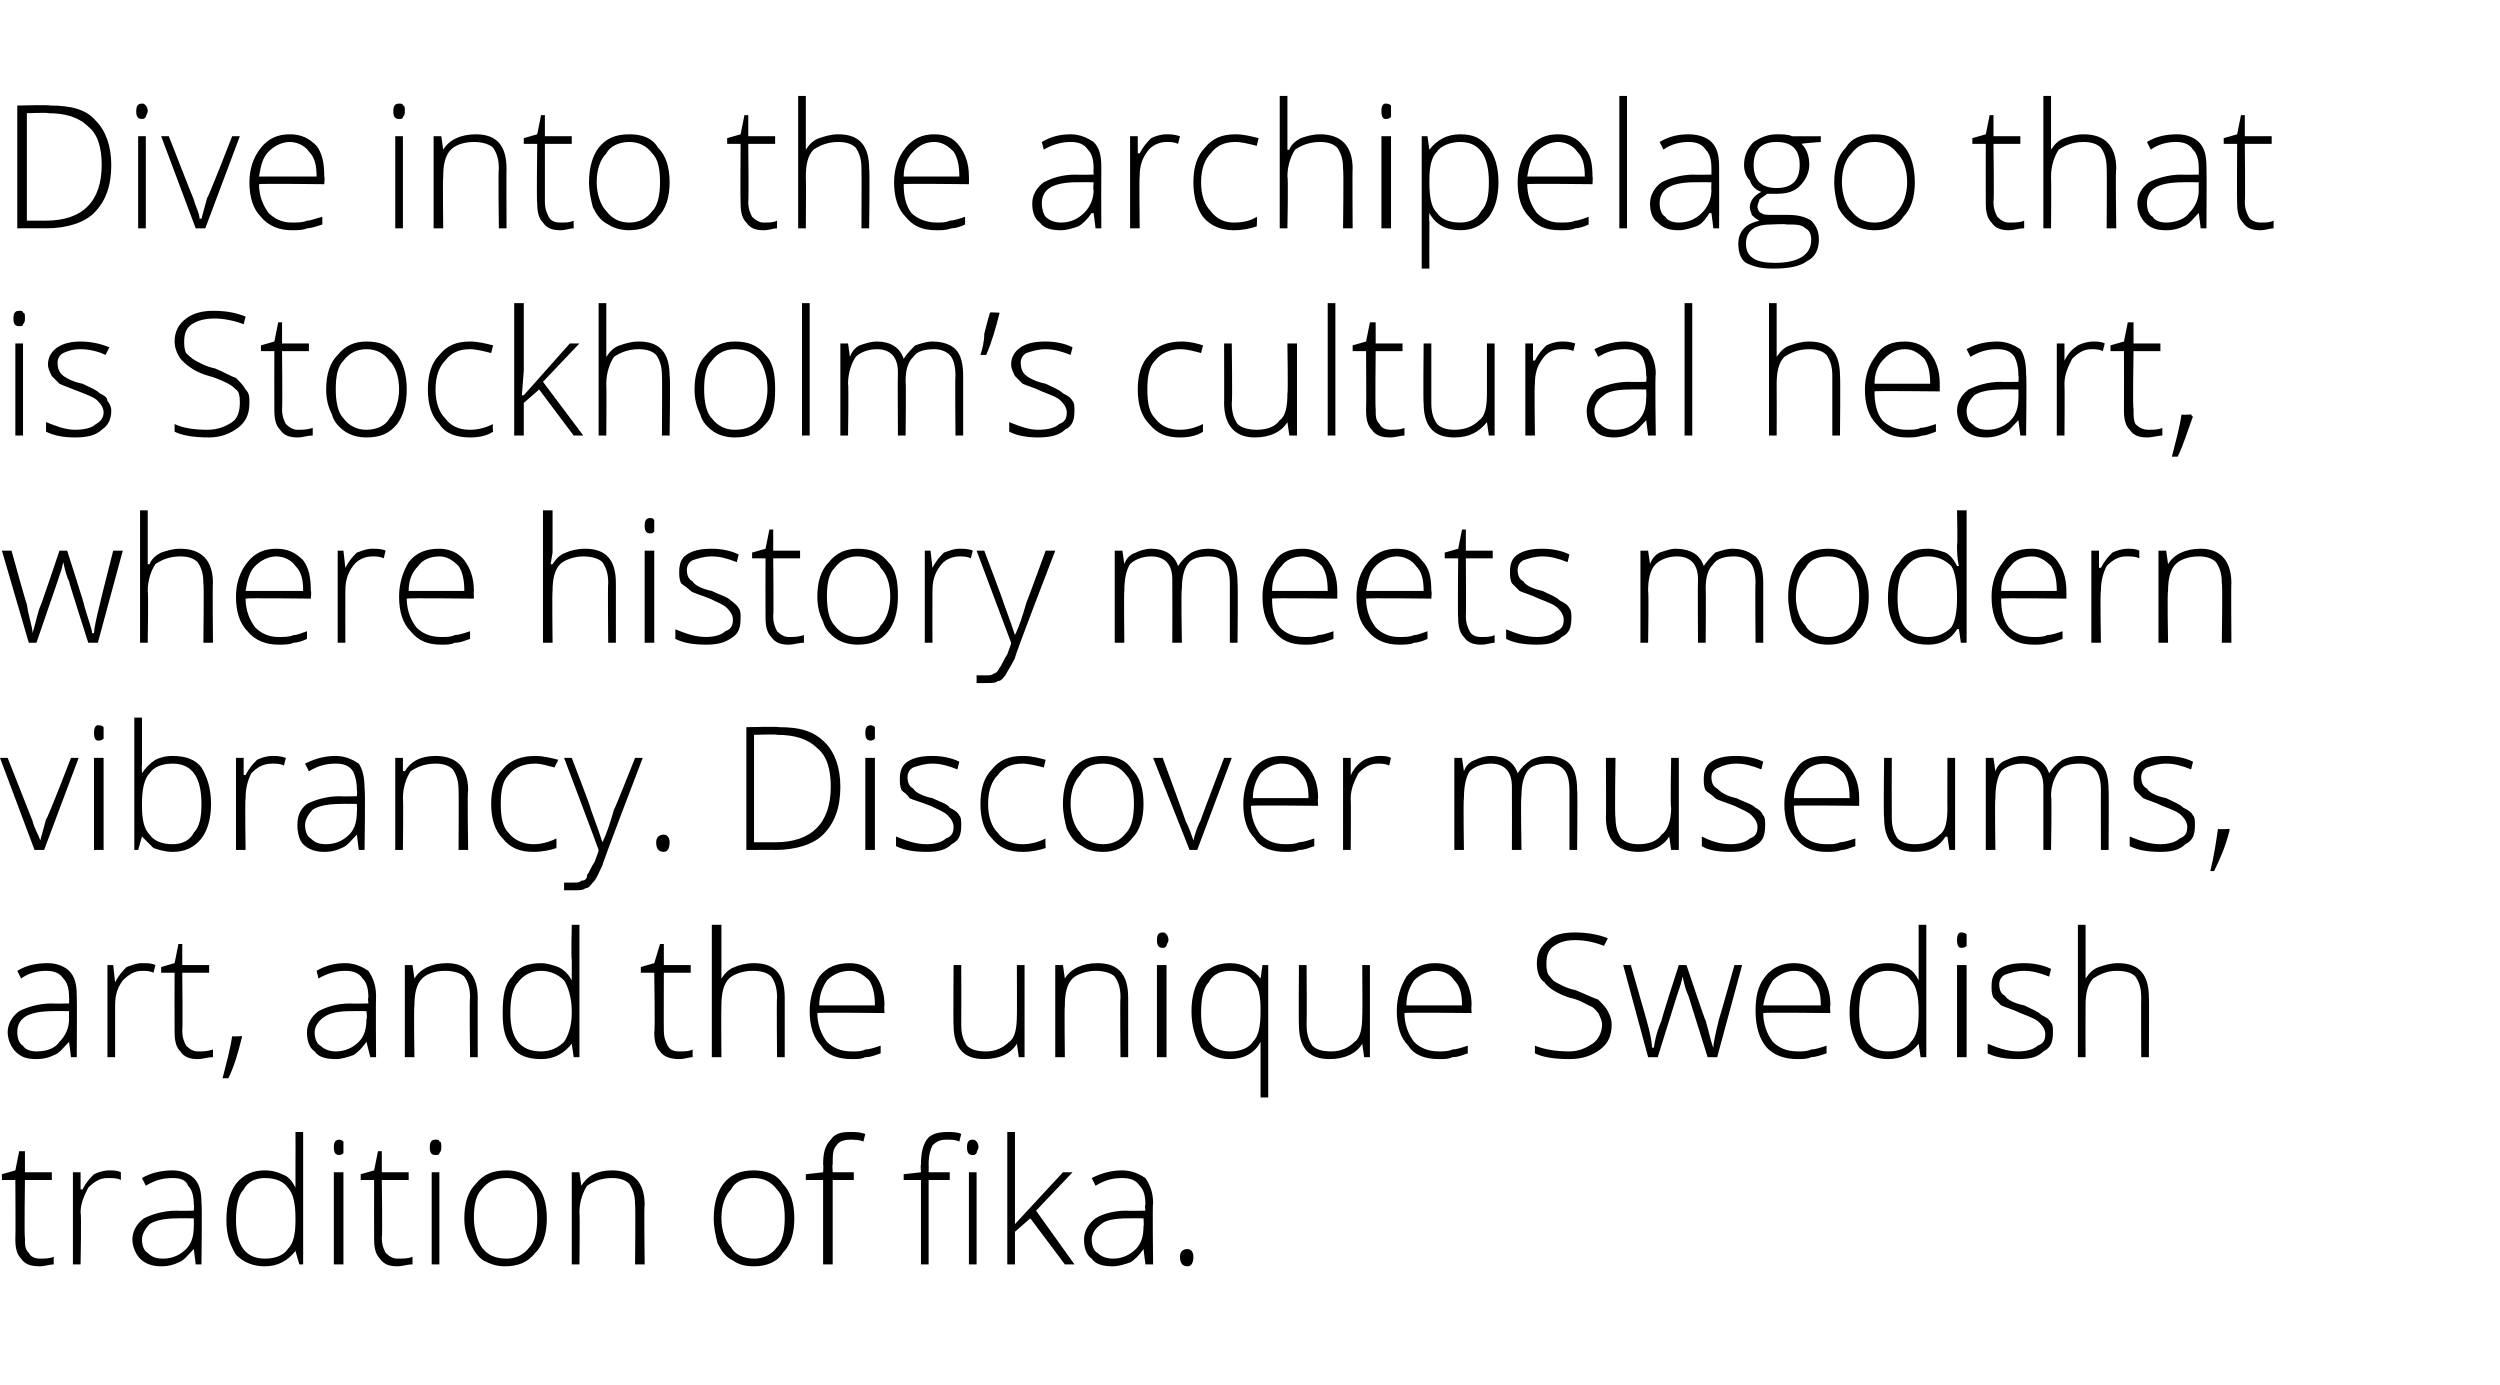
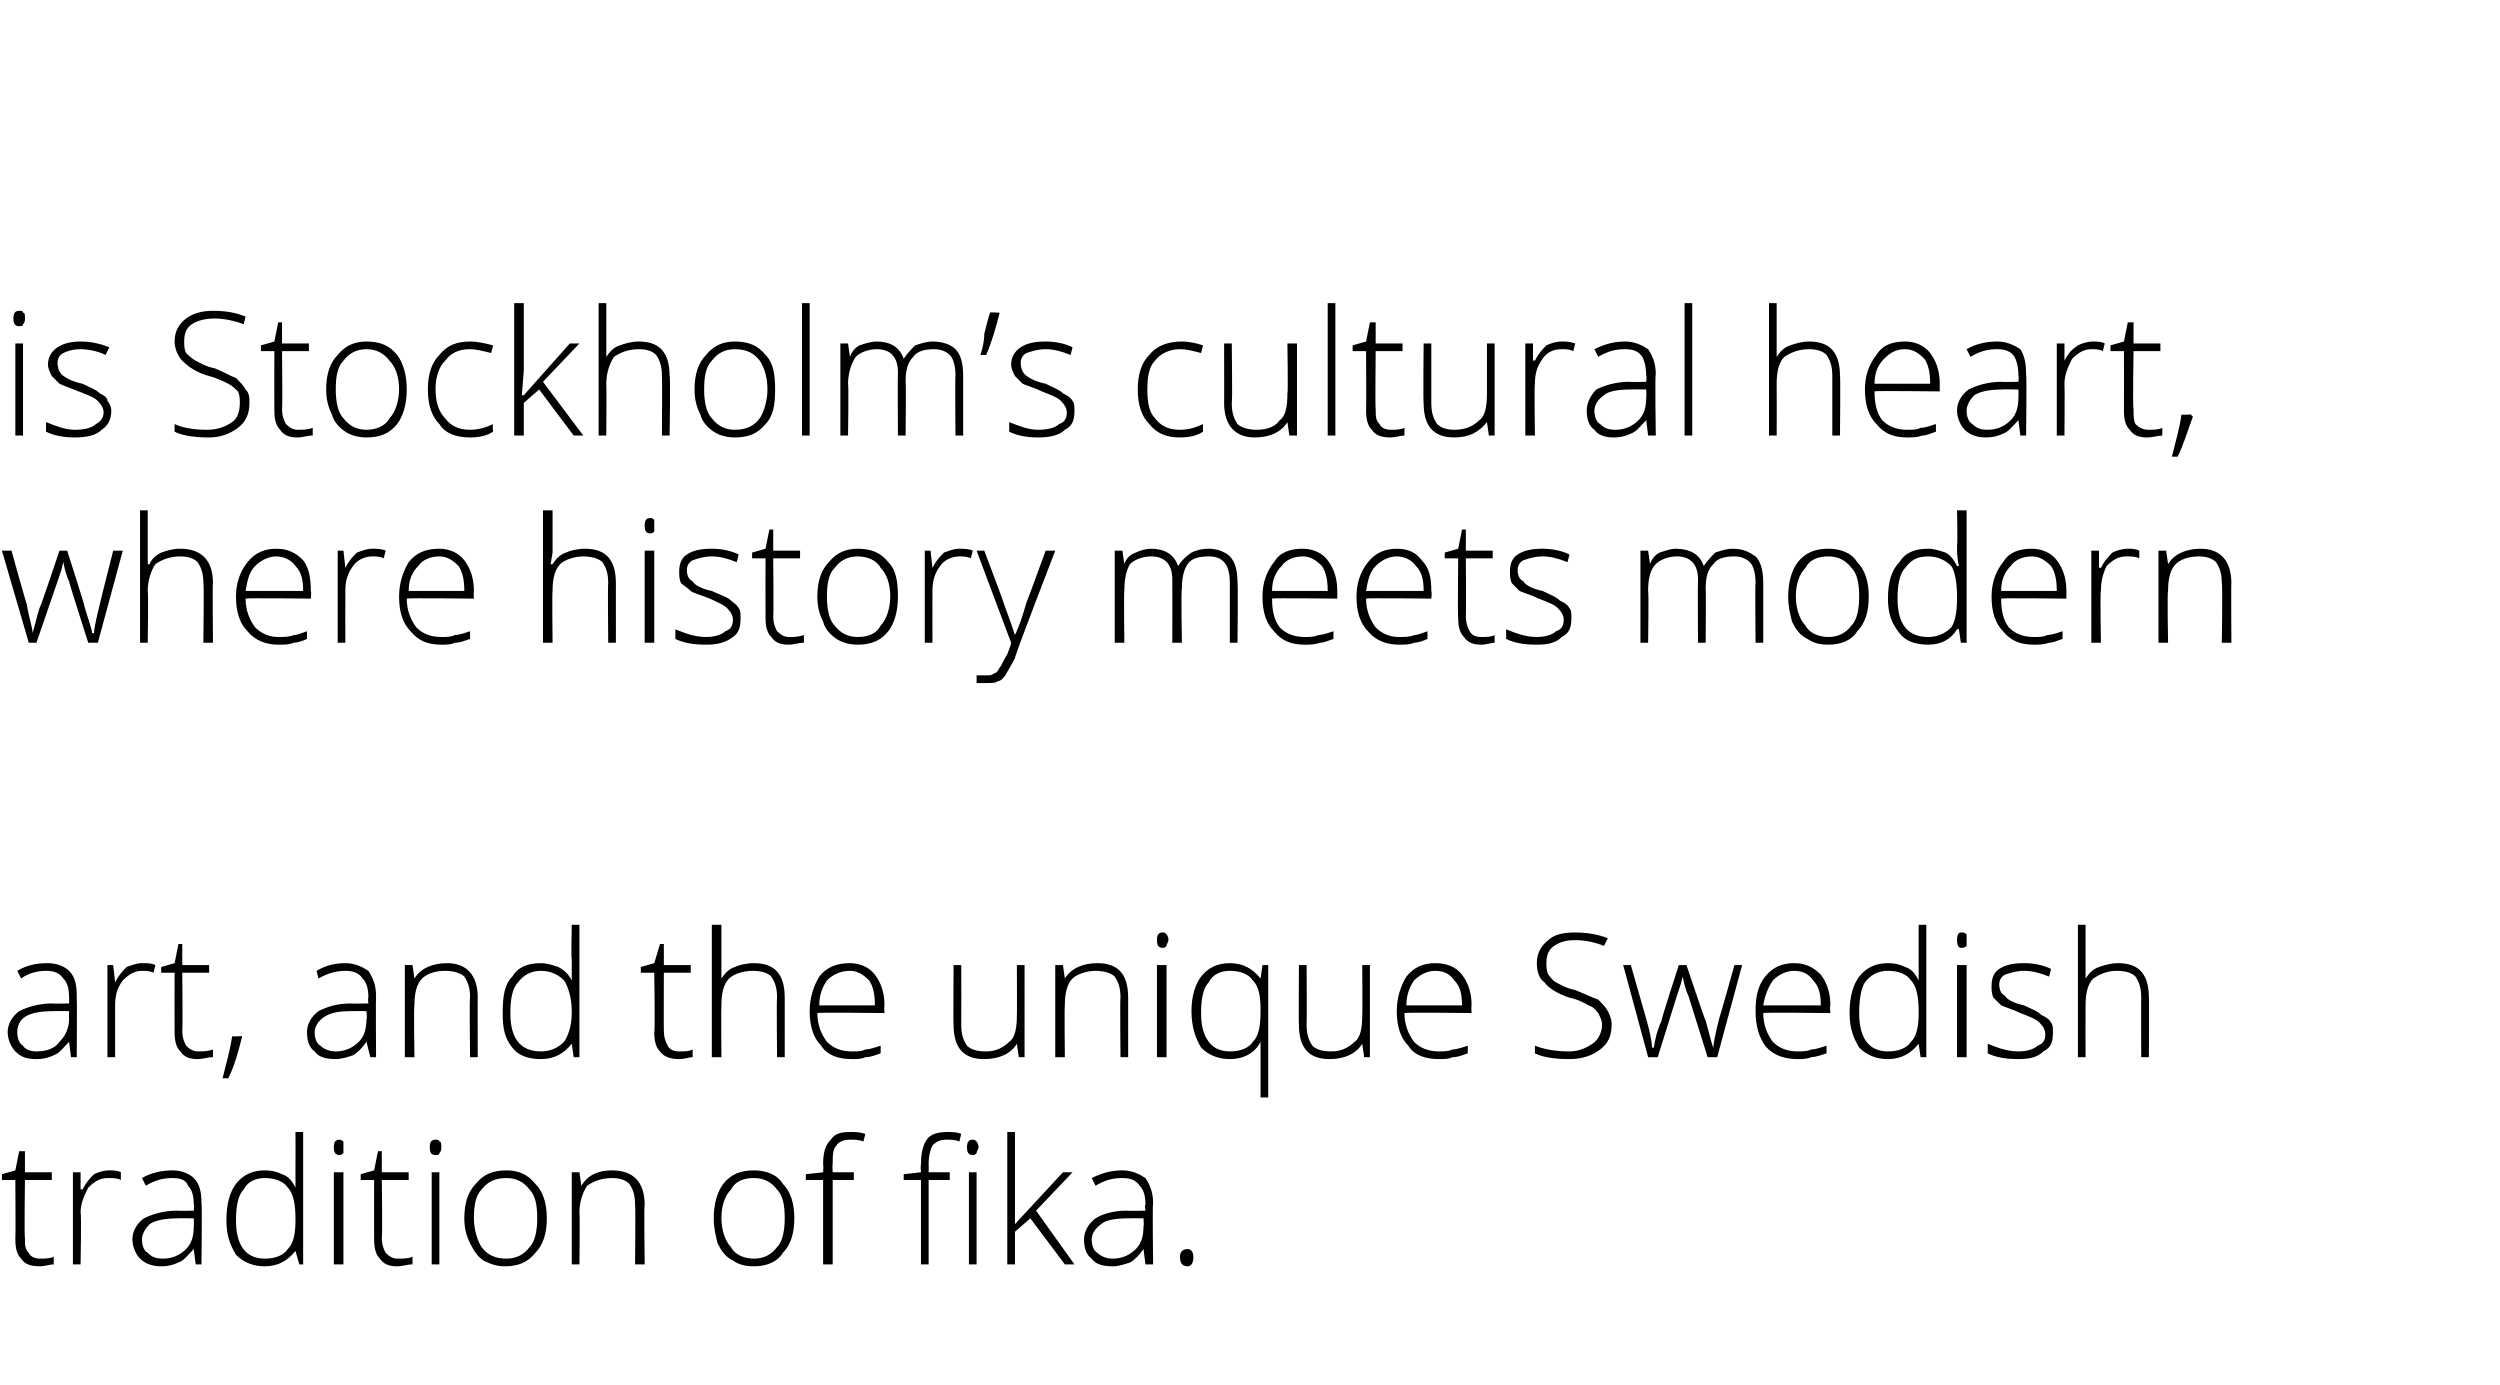
<svg xmlns="http://www.w3.org/2000/svg" version="1.1" width="130.3px" height="72.2px" viewBox="0 -5 130.3 72.2" style="top:-5px">
  <desc>Dive into the archipelago that is Stockholm’s cultural heart, where history meets modern vibrancy. Discover museums, ...</desc>
  <defs />
  <g id="Polygon11314">
    <path d="M 2.1 60.6 C 2.3 60.6 2.6 60.6 2.8 60.5 C 2.8 60.5 2.8 60.9 2.8 60.9 C 2.6 60.9 2.3 61 2.1 61 C 1.6 61 1.3 60.9 1.1 60.6 C 0.9 60.4 0.8 60.1 0.8 59.6 C 0.82 59.57 0.8 56.5 0.8 56.5 L 0.1 56.5 L 0.1 56.2 L 0.8 56 L 1 55 L 1.3 55 L 1.3 56.1 L 2.7 56.1 L 2.7 56.5 L 1.3 56.5 C 1.3 56.5 1.26 59.51 1.3 59.5 C 1.3 59.9 1.3 60.1 1.5 60.3 C 1.6 60.5 1.8 60.6 2.1 60.6 Z M 5.7 56 C 5.9 56 6.1 56 6.3 56.1 C 6.3 56.1 6.3 56.5 6.3 56.5 C 6.1 56.4 5.9 56.4 5.6 56.4 C 5.2 56.4 4.9 56.6 4.6 56.9 C 4.4 57.3 4.2 57.7 4.2 58.2 C 4.25 58.25 4.2 60.9 4.2 60.9 L 3.8 60.9 L 3.8 56.1 L 4.2 56.1 L 4.2 57 C 4.2 57 4.26 56.97 4.3 57 C 4.5 56.6 4.7 56.4 4.9 56.2 C 5.1 56.1 5.4 56 5.7 56 Z M 10.2 60.9 L 10.1 60.1 C 10.1 60.1 10.07 60.13 10.1 60.1 C 9.8 60.4 9.6 60.7 9.3 60.8 C 9.1 60.9 8.8 61 8.4 61 C 8 61 7.6 60.9 7.3 60.6 C 7.1 60.4 6.9 60 6.9 59.6 C 6.9 59.2 7.1 58.8 7.5 58.5 C 7.9 58.3 8.5 58.1 9.2 58.1 C 9.22 58.12 10.1 58.1 10.1 58.1 C 10.1 58.1 10.13 57.78 10.1 57.8 C 10.1 57.3 10 57 9.8 56.8 C 9.7 56.5 9.4 56.4 9 56.4 C 8.5 56.4 8.1 56.5 7.6 56.8 C 7.6 56.8 7.4 56.4 7.4 56.4 C 7.9 56.1 8.5 56 9 56 C 9.5 56 9.9 56.2 10.1 56.4 C 10.4 56.7 10.5 57.1 10.5 57.7 C 10.54 57.71 10.5 60.9 10.5 60.9 L 10.2 60.9 Z M 8.5 60.6 C 9 60.6 9.4 60.4 9.7 60.1 C 10 59.8 10.1 59.4 10.1 58.9 C 10.11 58.93 10.1 58.5 10.1 58.5 C 10.1 58.5 9.27 58.49 9.3 58.5 C 8.6 58.5 8.1 58.6 7.8 58.8 C 7.6 59 7.4 59.3 7.4 59.6 C 7.4 59.9 7.5 60.2 7.7 60.3 C 7.9 60.5 8.1 60.6 8.5 60.6 Z M 13.8 56 C 14.2 56 14.5 56.1 14.7 56.2 C 15 56.3 15.2 56.5 15.4 56.9 C 15.4 56.9 15.4 56.9 15.4 56.9 C 15.4 56.5 15.4 56.1 15.4 55.8 C 15.41 55.77 15.4 54 15.4 54 L 15.8 54 L 15.8 60.9 L 15.6 60.9 L 15.4 60.2 C 15.4 60.2 15.41 60.16 15.4 60.2 C 15 60.7 14.5 61 13.8 61 C 13.2 61 12.7 60.8 12.3 60.4 C 12 59.9 11.8 59.4 11.8 58.6 C 11.8 57.7 12 57.1 12.3 56.7 C 12.7 56.2 13.2 56 13.8 56 Z M 13.8 56.4 C 13.3 56.4 12.9 56.6 12.7 57 C 12.4 57.3 12.3 57.9 12.3 58.6 C 12.3 59.9 12.8 60.6 13.8 60.6 C 14.4 60.6 14.8 60.4 15 60.1 C 15.3 59.8 15.4 59.3 15.4 58.6 C 15.4 58.6 15.4 58.5 15.4 58.5 C 15.4 57.8 15.3 57.2 15 56.9 C 14.8 56.6 14.4 56.4 13.8 56.4 Z M 17.9 60.9 L 17.4 60.9 L 17.4 56.1 L 17.9 56.1 L 17.9 60.9 Z M 17.7 55.2 C 17.5 55.2 17.4 55.1 17.4 54.8 C 17.4 54.5 17.5 54.4 17.7 54.4 C 17.7 54.4 17.8 54.4 17.9 54.5 C 17.9 54.5 17.9 54.6 17.9 54.8 C 17.9 54.9 17.9 55 17.9 55.1 C 17.8 55.2 17.7 55.2 17.7 55.2 C 17.7 55.2 17.7 55.2 17.7 55.2 Z M 20.7 60.6 C 21 60.6 21.3 60.6 21.5 60.5 C 21.5 60.5 21.5 60.9 21.5 60.9 C 21.2 60.9 21 61 20.7 61 C 20.3 61 20 60.9 19.8 60.6 C 19.6 60.4 19.5 60.1 19.5 59.6 C 19.49 59.57 19.5 56.5 19.5 56.5 L 18.8 56.5 L 18.8 56.2 L 19.5 56 L 19.7 55 L 19.9 55 L 19.9 56.1 L 21.3 56.1 L 21.3 56.5 L 19.9 56.5 C 19.9 56.5 19.94 59.51 19.9 59.5 C 19.9 59.9 20 60.1 20.1 60.3 C 20.3 60.5 20.5 60.6 20.7 60.6 Z M 22.9 60.9 L 22.5 60.9 L 22.5 56.1 L 22.9 56.1 L 22.9 60.9 Z M 22.7 55.2 C 22.5 55.2 22.4 55.1 22.4 54.8 C 22.4 54.5 22.5 54.4 22.7 54.4 C 22.8 54.4 22.9 54.4 22.9 54.5 C 23 54.5 23 54.6 23 54.8 C 23 54.9 23 55 22.9 55.1 C 22.9 55.2 22.8 55.2 22.7 55.2 C 22.7 55.2 22.7 55.2 22.7 55.2 Z M 28.5 58.5 C 28.5 59.3 28.3 59.9 27.9 60.3 C 27.5 60.8 27 61 26.3 61 C 25.9 61 25.6 60.9 25.2 60.7 C 24.9 60.5 24.7 60.2 24.5 59.8 C 24.3 59.4 24.2 59 24.2 58.5 C 24.2 57.7 24.4 57.1 24.8 56.7 C 25.2 56.2 25.7 56 26.4 56 C 27 56 27.5 56.2 27.9 56.7 C 28.3 57.1 28.5 57.7 28.5 58.5 Z M 24.7 58.5 C 24.7 59.1 24.9 59.7 25.1 60 C 25.4 60.4 25.8 60.6 26.4 60.6 C 26.9 60.6 27.3 60.4 27.6 60 C 27.9 59.7 28 59.1 28 58.5 C 28 57.8 27.9 57.3 27.6 57 C 27.3 56.6 26.9 56.4 26.4 56.4 C 25.8 56.4 25.4 56.6 25.1 57 C 24.8 57.3 24.7 57.8 24.7 58.5 Z M 33.1 60.9 C 33.1 60.9 33.13 57.79 33.1 57.8 C 33.1 57.3 33 57 32.8 56.7 C 32.6 56.5 32.3 56.4 31.9 56.4 C 31.3 56.4 30.9 56.6 30.6 56.8 C 30.4 57.1 30.2 57.6 30.2 58.2 C 30.23 58.25 30.2 60.9 30.2 60.9 L 29.8 60.9 L 29.8 56.1 L 30.2 56.1 L 30.3 56.8 C 30.3 56.8 30.28 56.76 30.3 56.8 C 30.6 56.3 31.1 56 31.9 56 C 33 56 33.6 56.6 33.6 57.8 C 33.56 57.76 33.6 60.9 33.6 60.9 L 33.1 60.9 Z M 41.4 58.5 C 41.4 59.3 41.2 59.9 40.8 60.3 C 40.5 60.8 39.9 61 39.3 61 C 38.8 61 38.5 60.9 38.2 60.7 C 37.8 60.5 37.6 60.2 37.4 59.8 C 37.3 59.4 37.2 59 37.2 58.5 C 37.2 57.7 37.4 57.1 37.7 56.7 C 38.1 56.2 38.6 56 39.3 56 C 39.9 56 40.5 56.2 40.8 56.7 C 41.2 57.1 41.4 57.7 41.4 58.5 Z M 37.6 58.5 C 37.6 59.1 37.8 59.7 38.1 60 C 38.3 60.4 38.8 60.6 39.3 60.6 C 39.8 60.6 40.2 60.4 40.5 60 C 40.8 59.7 40.9 59.1 40.9 58.5 C 40.9 57.8 40.8 57.3 40.5 57 C 40.2 56.6 39.8 56.4 39.3 56.4 C 38.7 56.4 38.3 56.6 38.1 57 C 37.8 57.3 37.6 57.8 37.6 58.5 Z M 44.5 56.5 L 43.4 56.5 L 43.4 60.9 L 42.9 60.9 L 42.9 56.5 L 42 56.5 L 42 56.2 L 42.9 56.1 C 42.9 56.1 42.93 55.7 42.9 55.7 C 42.9 55.1 43 54.7 43.3 54.4 C 43.5 54.1 43.8 54 44.3 54 C 44.6 54 44.8 54 45.1 54.1 C 45.1 54.1 45 54.5 45 54.5 C 44.8 54.4 44.5 54.4 44.3 54.4 C 44 54.4 43.7 54.5 43.6 54.7 C 43.4 54.9 43.4 55.2 43.4 55.7 C 43.37 55.67 43.4 56.1 43.4 56.1 L 44.5 56.1 L 44.5 56.5 Z M 49.5 56.5 L 48.4 56.5 L 48.4 60.9 L 48 60.9 L 48 56.5 L 47.1 56.5 L 47.1 56.2 L 48 56.1 C 48 56.1 47.97 55.7 48 55.7 C 48 55.1 48.1 54.7 48.3 54.4 C 48.5 54.1 48.9 54 49.4 54 C 49.6 54 49.9 54 50.1 54.1 C 50.1 54.1 50 54.5 50 54.5 C 49.8 54.4 49.6 54.4 49.3 54.4 C 49 54.4 48.8 54.5 48.6 54.7 C 48.5 54.9 48.4 55.2 48.4 55.7 C 48.41 55.67 48.4 56.1 48.4 56.1 L 49.5 56.1 L 49.5 56.5 Z M 50.9 60.9 L 50.5 60.9 L 50.5 56.1 L 50.9 56.1 L 50.9 60.9 Z M 50.7 55.2 C 50.5 55.2 50.4 55.1 50.4 54.8 C 50.4 54.5 50.5 54.4 50.7 54.4 C 50.8 54.4 50.8 54.4 50.9 54.5 C 50.9 54.5 51 54.6 51 54.8 C 51 54.9 50.9 55 50.9 55.1 C 50.8 55.2 50.8 55.2 50.7 55.2 C 50.7 55.2 50.7 55.2 50.7 55.2 Z M 52.9 58.8 L 55.4 56.1 L 55.9 56.1 L 54 58.1 L 56 60.9 L 55.5 60.9 L 53.7 58.5 L 52.9 59.2 L 52.9 60.9 L 52.5 60.9 L 52.5 54 L 52.9 54 L 52.9 57.5 L 52.9 58.8 L 52.9 58.8 Z M 59.7 60.9 L 59.6 60.1 C 59.6 60.1 59.6 60.13 59.6 60.1 C 59.4 60.4 59.1 60.7 58.9 60.8 C 58.6 60.9 58.3 61 58 61 C 57.5 61 57.1 60.9 56.9 60.6 C 56.6 60.4 56.5 60 56.5 59.6 C 56.5 59.2 56.7 58.8 57.1 58.5 C 57.4 58.3 58 58.1 58.7 58.1 C 58.74 58.12 59.7 58.1 59.7 58.1 C 59.7 58.1 59.65 57.78 59.7 57.8 C 59.7 57.3 59.6 57 59.4 56.8 C 59.2 56.5 58.9 56.4 58.5 56.4 C 58 56.4 57.6 56.5 57.1 56.8 C 57.1 56.8 56.9 56.4 56.9 56.4 C 57.5 56.1 58 56 58.5 56 C 59 56 59.4 56.2 59.7 56.4 C 59.9 56.7 60.1 57.1 60.1 57.7 C 60.06 57.71 60.1 60.9 60.1 60.9 L 59.7 60.9 Z M 58 60.6 C 58.5 60.6 58.9 60.4 59.2 60.1 C 59.5 59.8 59.6 59.4 59.6 58.9 C 59.63 58.93 59.6 58.5 59.6 58.5 C 59.6 58.5 58.8 58.49 58.8 58.5 C 58.1 58.5 57.6 58.6 57.4 58.8 C 57.1 59 56.9 59.3 56.9 59.6 C 56.9 59.9 57 60.2 57.2 60.3 C 57.4 60.5 57.7 60.6 58 60.6 Z M 61.9 61 C 61.6 61 61.5 60.8 61.5 60.5 C 61.5 60.3 61.6 60.1 61.9 60.1 C 62.1 60.1 62.2 60.3 62.2 60.5 C 62.2 60.8 62.1 61 61.9 61 C 61.9 61 61.9 61 61.9 61 Z " stroke="none" fill="#000" />
  </g>
  <g id="Polygon11313">
    <path d="M 3.7 50.1 L 3.6 49.3 C 3.6 49.3 3.56 49.33 3.6 49.3 C 3.3 49.6 3.1 49.9 2.8 50 C 2.6 50.1 2.3 50.2 1.9 50.2 C 1.4 50.2 1.1 50.1 0.8 49.8 C 0.6 49.6 0.4 49.2 0.4 48.8 C 0.4 48.4 0.6 48 1 47.7 C 1.4 47.5 2 47.3 2.7 47.3 C 2.7 47.32 3.6 47.3 3.6 47.3 C 3.6 47.3 3.61 46.98 3.6 47 C 3.6 46.5 3.5 46.2 3.3 46 C 3.1 45.7 2.8 45.6 2.4 45.6 C 2 45.6 1.5 45.7 1.1 46 C 1.1 46 0.9 45.6 0.9 45.6 C 1.4 45.3 1.9 45.2 2.5 45.2 C 3 45.2 3.4 45.4 3.6 45.6 C 3.9 45.9 4 46.3 4 46.9 C 4.02 46.91 4 50.1 4 50.1 L 3.7 50.1 Z M 1.9 49.8 C 2.5 49.8 2.9 49.6 3.1 49.3 C 3.4 49 3.6 48.6 3.6 48.1 C 3.59 48.13 3.6 47.7 3.6 47.7 C 3.6 47.7 2.76 47.69 2.8 47.7 C 2.1 47.7 1.6 47.8 1.3 48 C 1 48.2 0.9 48.5 0.9 48.8 C 0.9 49.1 1 49.4 1.2 49.5 C 1.3 49.7 1.6 49.8 1.9 49.8 Z M 7.4 45.2 C 7.7 45.2 7.9 45.2 8.1 45.3 C 8.1 45.3 8 45.7 8 45.7 C 7.8 45.6 7.6 45.6 7.4 45.6 C 7 45.6 6.7 45.8 6.4 46.1 C 6.1 46.5 6 46.9 6 47.4 C 6 47.45 6 50.1 6 50.1 L 5.6 50.1 L 5.6 45.3 L 5.9 45.3 L 6 46.2 C 6 46.2 6.01 46.17 6 46.2 C 6.2 45.8 6.4 45.6 6.6 45.4 C 6.9 45.3 7.1 45.2 7.4 45.2 Z M 10.3 49.8 C 10.6 49.8 10.8 49.8 11.1 49.7 C 11.1 49.7 11.1 50.1 11.1 50.1 C 10.8 50.1 10.6 50.2 10.3 50.2 C 9.9 50.2 9.6 50.1 9.4 49.8 C 9.2 49.6 9.1 49.3 9.1 48.8 C 9.09 48.77 9.1 45.7 9.1 45.7 L 8.4 45.7 L 8.4 45.4 L 9.1 45.2 L 9.3 44.2 L 9.5 44.2 L 9.5 45.3 L 10.9 45.3 L 10.9 45.7 L 9.5 45.7 C 9.5 45.7 9.53 48.71 9.5 48.7 C 9.5 49.1 9.6 49.3 9.7 49.5 C 9.9 49.7 10.1 49.8 10.3 49.8 Z M 12.6 49 C 12.6 49 12.63 49.13 12.6 49.1 C 12.4 49.9 12.2 50.6 11.9 51.2 C 11.9 51.2 11.6 51.2 11.6 51.2 C 11.8 50.4 12 49.7 12.1 49 C 12.07 49.04 12.6 49 12.6 49 Z M 19.3 50.1 L 19.1 49.3 C 19.1 49.3 19.11 49.33 19.1 49.3 C 18.9 49.6 18.6 49.9 18.4 50 C 18.1 50.1 17.8 50.2 17.5 50.2 C 17 50.2 16.6 50.1 16.4 49.8 C 16.1 49.6 16 49.2 16 48.8 C 16 48.4 16.2 48 16.6 47.7 C 17 47.5 17.5 47.3 18.3 47.3 C 18.25 47.32 19.2 47.3 19.2 47.3 C 19.2 47.3 19.16 46.98 19.2 47 C 19.2 46.5 19.1 46.2 18.9 46 C 18.7 45.7 18.4 45.6 18 45.6 C 17.6 45.6 17.1 45.7 16.6 46 C 16.6 46 16.5 45.6 16.5 45.6 C 17 45.3 17.5 45.2 18 45.2 C 18.5 45.2 18.9 45.4 19.2 45.6 C 19.4 45.9 19.6 46.3 19.6 46.9 C 19.58 46.91 19.6 50.1 19.6 50.1 L 19.3 50.1 Z M 17.5 49.8 C 18 49.8 18.4 49.6 18.7 49.3 C 19 49 19.1 48.6 19.1 48.1 C 19.15 48.13 19.1 47.7 19.1 47.7 C 19.1 47.7 18.31 47.69 18.3 47.7 C 17.6 47.7 17.2 47.8 16.9 48 C 16.6 48.2 16.4 48.5 16.4 48.8 C 16.4 49.1 16.5 49.4 16.7 49.5 C 16.9 49.7 17.2 49.8 17.5 49.8 Z M 24.5 50.1 C 24.5 50.1 24.46 46.99 24.5 47 C 24.5 46.5 24.4 46.2 24.2 45.9 C 24 45.7 23.6 45.6 23.2 45.6 C 22.6 45.6 22.2 45.8 22 46 C 21.7 46.3 21.6 46.8 21.6 47.4 C 21.56 47.45 21.6 50.1 21.6 50.1 L 21.1 50.1 L 21.1 45.3 L 21.5 45.3 L 21.6 46 C 21.6 46 21.6 45.96 21.6 46 C 21.9 45.5 22.5 45.2 23.3 45.2 C 24.3 45.2 24.9 45.8 24.9 47 C 24.89 46.96 24.9 50.1 24.9 50.1 L 24.5 50.1 Z M 28.2 45.2 C 28.5 45.2 28.8 45.3 29.1 45.4 C 29.3 45.5 29.6 45.7 29.8 46.1 C 29.8 46.1 29.8 46.1 29.8 46.1 C 29.8 45.7 29.8 45.3 29.8 45 C 29.76 44.97 29.8 43.2 29.8 43.2 L 30.2 43.2 L 30.2 50.1 L 29.9 50.1 L 29.8 49.4 C 29.8 49.4 29.76 49.36 29.8 49.4 C 29.4 49.9 28.9 50.2 28.2 50.2 C 27.5 50.2 27 50 26.7 49.6 C 26.3 49.1 26.2 48.6 26.2 47.8 C 26.2 46.9 26.3 46.3 26.7 45.9 C 27 45.4 27.5 45.2 28.2 45.2 Z M 28.2 45.6 C 27.7 45.6 27.3 45.8 27 46.2 C 26.7 46.5 26.6 47.1 26.6 47.8 C 26.6 49.1 27.1 49.8 28.2 49.8 C 28.7 49.8 29.1 49.6 29.4 49.3 C 29.6 49 29.8 48.5 29.8 47.8 C 29.8 47.8 29.8 47.7 29.8 47.7 C 29.8 47 29.6 46.4 29.4 46.1 C 29.1 45.8 28.7 45.6 28.2 45.6 Z M 35.4 49.8 C 35.7 49.8 35.9 49.8 36.1 49.7 C 36.1 49.7 36.1 50.1 36.1 50.1 C 35.9 50.1 35.7 50.2 35.4 50.2 C 35 50.2 34.6 50.1 34.4 49.8 C 34.2 49.6 34.1 49.3 34.1 48.8 C 34.15 48.77 34.1 45.7 34.1 45.7 L 33.4 45.7 L 33.4 45.4 L 34.1 45.2 L 34.4 44.2 L 34.6 44.2 L 34.6 45.3 L 36 45.3 L 36 45.7 L 34.6 45.7 C 34.6 45.7 34.59 48.71 34.6 48.7 C 34.6 49.1 34.7 49.3 34.8 49.5 C 34.9 49.7 35.1 49.8 35.4 49.8 Z M 40.5 50.1 C 40.5 50.1 40.47 46.99 40.5 47 C 40.5 46.5 40.4 46.2 40.2 45.9 C 40 45.7 39.7 45.6 39.2 45.6 C 38.7 45.6 38.2 45.8 38 46 C 37.7 46.3 37.6 46.8 37.6 47.4 C 37.58 47.45 37.6 50.1 37.6 50.1 L 37.1 50.1 L 37.1 43.2 L 37.6 43.2 L 37.6 45.4 L 37.6 46 C 37.6 46 37.59 46.03 37.6 46 C 37.8 45.7 38 45.5 38.3 45.4 C 38.5 45.3 38.9 45.2 39.3 45.2 C 40.4 45.2 40.9 45.8 40.9 47 C 40.9 46.96 40.9 50.1 40.9 50.1 L 40.5 50.1 Z M 44.4 50.2 C 43.7 50.2 43.1 50 42.8 49.5 C 42.4 49.1 42.2 48.5 42.2 47.7 C 42.2 47 42.4 46.4 42.7 45.9 C 43.1 45.4 43.6 45.2 44.3 45.2 C 44.8 45.2 45.3 45.4 45.6 45.8 C 45.9 46.2 46.1 46.7 46.1 47.4 C 46.07 47.41 46.1 47.8 46.1 47.8 C 46.1 47.8 42.63 47.76 42.6 47.8 C 42.6 48.4 42.8 48.9 43.1 49.3 C 43.4 49.6 43.8 49.8 44.4 49.8 C 44.7 49.8 44.9 49.8 45.1 49.7 C 45.3 49.7 45.6 49.6 45.9 49.5 C 45.9 49.5 45.9 49.9 45.9 49.9 C 45.6 50 45.4 50.1 45.1 50.1 C 44.9 50.2 44.7 50.2 44.4 50.2 Z M 44.3 45.6 C 43.8 45.6 43.4 45.8 43.1 46.1 C 42.9 46.4 42.7 46.8 42.7 47.4 C 42.7 47.4 45.6 47.4 45.6 47.4 C 45.6 46.8 45.5 46.4 45.3 46.1 C 45 45.8 44.7 45.6 44.3 45.6 Z M 50.1 45.3 C 50.1 45.3 50.11 48.4 50.1 48.4 C 50.1 48.9 50.2 49.2 50.4 49.5 C 50.6 49.7 50.9 49.8 51.4 49.8 C 51.9 49.8 52.3 49.6 52.6 49.3 C 52.9 49.1 53 48.6 53 47.9 C 53.01 47.95 53 45.3 53 45.3 L 53.4 45.3 L 53.4 50.1 L 53.1 50.1 L 53 49.4 C 53 49.4 52.96 49.43 53 49.4 C 52.7 49.9 52.1 50.2 51.3 50.2 C 50.2 50.2 49.7 49.6 49.7 48.4 C 49.68 48.43 49.7 45.3 49.7 45.3 L 50.1 45.3 Z M 58.4 50.1 C 58.4 50.1 58.37 46.99 58.4 47 C 58.4 46.5 58.3 46.2 58.1 45.9 C 57.9 45.7 57.5 45.6 57.1 45.6 C 56.6 45.6 56.1 45.8 55.9 46 C 55.6 46.3 55.5 46.8 55.5 47.4 C 55.47 47.45 55.5 50.1 55.5 50.1 L 55 50.1 L 55 45.3 L 55.4 45.3 L 55.5 46 C 55.5 46 55.52 45.96 55.5 46 C 55.8 45.5 56.4 45.2 57.2 45.2 C 58.3 45.2 58.8 45.8 58.8 47 C 58.8 46.96 58.8 50.1 58.8 50.1 L 58.4 50.1 Z M 60.8 50.1 L 60.3 50.1 L 60.3 45.3 L 60.8 45.3 L 60.8 50.1 Z M 60.6 44.4 C 60.4 44.4 60.3 44.3 60.3 44 C 60.3 43.7 60.4 43.6 60.6 43.6 C 60.7 43.6 60.7 43.6 60.8 43.7 C 60.8 43.7 60.9 43.8 60.9 44 C 60.9 44.1 60.8 44.2 60.8 44.3 C 60.7 44.4 60.7 44.4 60.6 44.4 C 60.6 44.4 60.6 44.4 60.6 44.4 Z M 65.7 49.3 C 65.4 49.9 64.8 50.2 64.1 50.2 C 63.5 50.2 63 50 62.6 49.6 C 62.3 49.1 62.1 48.5 62.1 47.7 C 62.1 46.9 62.3 46.3 62.6 45.9 C 63 45.4 63.5 45.2 64.1 45.2 C 64.8 45.2 65.3 45.5 65.7 46 C 65.66 45.98 65.7 46 65.7 46 L 65.8 45.3 L 66.1 45.3 L 66.1 52.2 L 65.7 52.2 C 65.7 52.2 65.7 50.43 65.7 50.4 C 65.7 50.1 65.7 49.7 65.7 49.3 C 65.73 49.34 65.7 49.3 65.7 49.3 C 65.7 49.3 65.7 49.34 65.7 49.3 Z M 64.1 49.8 C 64.7 49.8 65.1 49.6 65.3 49.3 C 65.6 49 65.7 48.5 65.7 47.7 C 65.7 47.7 65.7 47.6 65.7 47.6 C 65.7 46.9 65.6 46.4 65.3 46.1 C 65.1 45.8 64.7 45.6 64.1 45.6 C 63.6 45.6 63.2 45.8 63 46.2 C 62.7 46.5 62.6 47.1 62.6 47.8 C 62.6 48.4 62.7 48.9 63 49.3 C 63.2 49.6 63.6 49.8 64.1 49.8 Z M 68.1 45.3 C 68.1 45.3 68.12 48.4 68.1 48.4 C 68.1 48.9 68.2 49.2 68.4 49.5 C 68.6 49.7 68.9 49.8 69.4 49.8 C 69.9 49.8 70.3 49.6 70.6 49.3 C 70.9 49.1 71 48.6 71 47.9 C 71.02 47.95 71 45.3 71 45.3 L 71.4 45.3 L 71.4 50.1 L 71.1 50.1 L 71 49.4 C 71 49.4 70.97 49.43 71 49.4 C 70.7 49.9 70.1 50.2 69.3 50.2 C 68.2 50.2 67.7 49.6 67.7 48.4 C 67.68 48.43 67.7 45.3 67.7 45.3 L 68.1 45.3 Z M 75 50.2 C 74.3 50.2 73.7 50 73.4 49.5 C 73 49.1 72.8 48.5 72.8 47.7 C 72.8 47 73 46.4 73.3 45.9 C 73.7 45.4 74.2 45.2 74.8 45.2 C 75.4 45.2 75.9 45.4 76.2 45.8 C 76.5 46.2 76.7 46.7 76.7 47.4 C 76.67 47.41 76.7 47.8 76.7 47.8 C 76.7 47.8 73.23 47.76 73.2 47.8 C 73.2 48.4 73.4 48.9 73.7 49.3 C 74 49.6 74.4 49.8 75 49.8 C 75.2 49.8 75.5 49.8 75.7 49.7 C 75.9 49.7 76.2 49.6 76.5 49.5 C 76.5 49.5 76.5 49.9 76.5 49.9 C 76.2 50 76 50.1 75.7 50.1 C 75.5 50.2 75.3 50.2 75 50.2 Z M 74.8 45.6 C 74.4 45.6 74 45.8 73.7 46.1 C 73.5 46.4 73.3 46.8 73.3 47.4 C 73.3 47.4 76.2 47.4 76.2 47.4 C 76.2 46.8 76.1 46.4 75.8 46.1 C 75.6 45.8 75.3 45.6 74.8 45.6 Z M 84 48.4 C 84 49 83.8 49.4 83.4 49.7 C 83 50 82.5 50.2 81.8 50.2 C 81 50.2 80.4 50.1 80 49.9 C 80 49.9 80 49.5 80 49.5 C 80.5 49.7 81.1 49.8 81.8 49.8 C 82.3 49.8 82.7 49.6 83 49.4 C 83.3 49.2 83.5 48.8 83.5 48.4 C 83.5 48.2 83.4 48 83.3 47.8 C 83.2 47.7 83.1 47.5 82.8 47.4 C 82.6 47.3 82.3 47.1 81.8 47 C 81.2 46.8 80.7 46.5 80.5 46.2 C 80.2 46 80.1 45.6 80.1 45.2 C 80.1 44.7 80.3 44.3 80.7 44 C 81 43.7 81.5 43.6 82.1 43.6 C 82.7 43.6 83.3 43.7 83.8 43.9 C 83.8 43.9 83.6 44.3 83.6 44.3 C 83.1 44.1 82.6 44 82.1 44 C 81.6 44 81.3 44.1 81 44.3 C 80.7 44.5 80.6 44.8 80.6 45.2 C 80.6 45.4 80.6 45.6 80.7 45.8 C 80.8 45.9 80.9 46.1 81.1 46.2 C 81.3 46.3 81.6 46.5 82.1 46.6 C 82.6 46.8 83 47 83.3 47.1 C 83.5 47.3 83.7 47.5 83.8 47.7 C 83.9 47.9 84 48.1 84 48.4 Z M 89 50.1 C 89 50.1 88 46.89 88 46.9 C 87.9 46.7 87.8 46.4 87.7 45.9 C 87.74 45.94 87.7 45.9 87.7 45.9 L 87.6 46.3 L 87.4 46.9 L 86.4 50.1 L 85.9 50.1 L 84.6 45.3 L 85 45.3 C 85 45.3 85.79 48.08 85.8 48.1 C 86 48.8 86.1 49.3 86.1 49.6 C 86.1 49.6 86.2 49.6 86.2 49.6 C 86.3 48.9 86.5 48.4 86.6 48.2 C 86.55 48.22 87.5 45.3 87.5 45.3 L 87.9 45.3 C 87.9 45.3 88.87 48.21 88.9 48.2 C 89.1 48.9 89.2 49.4 89.3 49.6 C 89.3 49.6 89.3 49.6 89.3 49.6 C 89.3 49.4 89.4 48.9 89.6 48.1 C 89.63 48.05 90.4 45.3 90.4 45.3 L 90.8 45.3 L 89.5 50.1 L 89 50.1 Z M 93.7 50.2 C 93 50.2 92.4 50 92 49.5 C 91.7 49.1 91.5 48.5 91.5 47.7 C 91.5 47 91.6 46.4 92 45.9 C 92.4 45.4 92.9 45.2 93.5 45.2 C 94.1 45.2 94.5 45.4 94.9 45.8 C 95.2 46.2 95.4 46.7 95.4 47.4 C 95.36 47.41 95.4 47.8 95.4 47.8 C 95.4 47.8 91.92 47.76 91.9 47.8 C 91.9 48.4 92.1 48.9 92.4 49.3 C 92.7 49.6 93.1 49.8 93.7 49.8 C 93.9 49.8 94.2 49.8 94.4 49.7 C 94.6 49.7 94.9 49.6 95.2 49.5 C 95.2 49.5 95.2 49.9 95.2 49.9 C 94.9 50 94.6 50.1 94.4 50.1 C 94.2 50.2 93.9 50.2 93.7 50.2 Z M 93.5 45.6 C 93.1 45.6 92.7 45.8 92.4 46.1 C 92.2 46.4 92 46.8 91.9 47.4 C 91.9 47.4 94.9 47.4 94.9 47.4 C 94.9 46.8 94.8 46.4 94.5 46.1 C 94.3 45.8 94 45.6 93.5 45.6 Z M 98.4 45.2 C 98.8 45.2 99.1 45.3 99.3 45.4 C 99.6 45.5 99.8 45.7 100 46.1 C 100 46.1 100 46.1 100 46.1 C 100 45.7 100 45.3 100 45 C 100 44.97 100 43.2 100 43.2 L 100.4 43.2 L 100.4 50.1 L 100.1 50.1 L 100 49.4 C 100 49.4 100 49.36 100 49.4 C 99.6 49.9 99.1 50.2 98.4 50.2 C 97.8 50.2 97.3 50 96.9 49.6 C 96.6 49.1 96.4 48.6 96.4 47.8 C 96.4 46.9 96.6 46.3 96.9 45.9 C 97.3 45.4 97.8 45.2 98.4 45.2 Z M 98.4 45.6 C 97.9 45.6 97.5 45.8 97.2 46.2 C 97 46.5 96.9 47.1 96.9 47.8 C 96.9 49.1 97.4 49.8 98.4 49.8 C 99 49.8 99.4 49.6 99.6 49.3 C 99.9 49 100 48.5 100 47.8 C 100 47.8 100 47.7 100 47.7 C 100 47 99.9 46.4 99.6 46.1 C 99.4 45.8 99 45.6 98.4 45.6 Z M 102.5 50.1 L 102 50.1 L 102 45.3 L 102.5 45.3 L 102.5 50.1 Z M 102.2 44.4 C 102.1 44.4 102 44.3 102 44 C 102 43.7 102.1 43.6 102.2 43.6 C 102.3 43.6 102.4 43.6 102.5 43.7 C 102.5 43.7 102.5 43.8 102.5 44 C 102.5 44.1 102.5 44.2 102.5 44.3 C 102.4 44.4 102.3 44.4 102.2 44.4 C 102.2 44.4 102.2 44.4 102.2 44.4 Z M 107 48.8 C 107 49.3 106.9 49.6 106.5 49.8 C 106.2 50.1 105.8 50.2 105.2 50.2 C 104.5 50.2 104 50.1 103.6 49.9 C 103.6 49.9 103.6 49.4 103.6 49.4 C 104.1 49.6 104.6 49.8 105.2 49.8 C 105.6 49.8 106 49.7 106.2 49.5 C 106.5 49.4 106.6 49.2 106.6 48.9 C 106.6 48.7 106.5 48.5 106.3 48.3 C 106.1 48.1 105.8 48 105.3 47.8 C 104.9 47.6 104.5 47.5 104.3 47.4 C 104.1 47.2 104 47.1 103.9 47 C 103.8 46.8 103.8 46.6 103.8 46.4 C 103.8 46 103.9 45.7 104.2 45.5 C 104.5 45.3 104.9 45.2 105.5 45.2 C 106 45.2 106.5 45.3 106.9 45.5 C 106.9 45.5 106.8 45.9 106.8 45.9 C 106.3 45.7 105.9 45.6 105.5 45.6 C 105.1 45.6 104.8 45.7 104.5 45.8 C 104.3 45.9 104.2 46.1 104.2 46.3 C 104.2 46.6 104.3 46.8 104.5 46.9 C 104.6 47.1 105 47.3 105.5 47.4 C 105.9 47.6 106.2 47.7 106.4 47.9 C 106.6 48 106.8 48.1 106.9 48.3 C 107 48.4 107 48.6 107 48.8 Z M 111.6 50.1 C 111.6 50.1 111.59 46.99 111.6 47 C 111.6 46.5 111.5 46.2 111.3 45.9 C 111.1 45.7 110.8 45.6 110.3 45.6 C 109.8 45.6 109.4 45.8 109.1 46 C 108.8 46.3 108.7 46.8 108.7 47.4 C 108.69 47.45 108.7 50.1 108.7 50.1 L 108.3 50.1 L 108.3 43.2 L 108.7 43.2 L 108.7 45.4 L 108.7 46 C 108.7 46 108.7 46.03 108.7 46 C 108.9 45.7 109.1 45.5 109.4 45.4 C 109.7 45.3 110 45.2 110.4 45.2 C 111.5 45.2 112 45.8 112 47 C 112.02 46.96 112 50.1 112 50.1 L 111.6 50.1 Z " stroke="none" fill="#000" />
  </g>
  <g id="Polygon11312">
-     <path d="M 1.8 39.3 L 0 34.5 L 0.4 34.5 C 0.4 34.5 1.68 37.76 1.7 37.8 C 1.8 38.2 2 38.5 2.1 38.8 C 2.1 38.8 2.1 38.8 2.1 38.8 C 2.2 38.4 2.3 38.1 2.4 37.7 C 2.45 37.75 3.7 34.5 3.7 34.5 L 4.1 34.5 L 2.3 39.3 L 1.8 39.3 Z M 5.4 39.3 L 4.9 39.3 L 4.9 34.5 L 5.4 34.5 L 5.4 39.3 Z M 5.1 33.6 C 5 33.6 4.9 33.5 4.9 33.2 C 4.9 32.9 5 32.8 5.1 32.8 C 5.2 32.8 5.3 32.8 5.4 32.9 C 5.4 32.9 5.4 33 5.4 33.2 C 5.4 33.3 5.4 33.4 5.4 33.5 C 5.3 33.6 5.2 33.6 5.1 33.6 C 5.1 33.6 5.1 33.6 5.1 33.6 Z M 9 34.4 C 9.7 34.4 10.2 34.6 10.5 35 C 10.8 35.5 11 36.1 11 36.9 C 11 37.7 10.8 38.3 10.5 38.7 C 10.1 39.2 9.6 39.4 9 39.4 C 8.6 39.4 8.3 39.3 8 39.2 C 7.8 39 7.6 38.8 7.4 38.6 C 7.4 38.57 7.4 38.6 7.4 38.6 L 7.2 39.3 L 7 39.3 L 7 32.4 L 7.4 32.4 C 7.4 32.4 7.4 34.17 7.4 34.2 C 7.4 34.4 7.4 34.7 7.4 34.9 C 7.38 34.88 7.4 35.3 7.4 35.3 C 7.4 35.3 7.4 35.25 7.4 35.3 C 7.6 35 7.8 34.8 8.1 34.6 C 8.3 34.5 8.6 34.4 9 34.4 Z M 10.5 36.9 C 10.5 35.5 10 34.8 9 34.8 C 8.4 34.8 8 35 7.8 35.3 C 7.5 35.6 7.4 36.2 7.4 36.9 C 7.4 36.9 7.4 37 7.4 37 C 7.4 37.7 7.5 38.2 7.8 38.5 C 8 38.8 8.4 39 9 39 C 9.5 39 9.9 38.8 10.1 38.4 C 10.4 38.1 10.5 37.6 10.5 36.9 C 10.5 36.9 10.5 36.9 10.5 36.9 Z M 14.2 34.4 C 14.4 34.4 14.6 34.4 14.9 34.5 C 14.9 34.5 14.8 34.9 14.8 34.9 C 14.6 34.8 14.4 34.8 14.2 34.8 C 13.7 34.8 13.4 35 13.1 35.3 C 12.9 35.7 12.8 36.1 12.8 36.6 C 12.76 36.65 12.8 39.3 12.8 39.3 L 12.3 39.3 L 12.3 34.5 L 12.7 34.5 L 12.7 35.4 C 12.7 35.4 12.77 35.37 12.8 35.4 C 13 35 13.2 34.8 13.4 34.6 C 13.6 34.5 13.9 34.4 14.2 34.4 Z M 18.7 39.3 L 18.6 38.5 C 18.6 38.5 18.58 38.53 18.6 38.5 C 18.3 38.8 18.1 39.1 17.8 39.2 C 17.6 39.3 17.3 39.4 16.9 39.4 C 16.5 39.4 16.1 39.3 15.8 39 C 15.6 38.8 15.5 38.4 15.5 38 C 15.5 37.6 15.6 37.2 16 36.9 C 16.4 36.7 17 36.5 17.7 36.5 C 17.72 36.52 18.6 36.5 18.6 36.5 C 18.6 36.5 18.63 36.18 18.6 36.2 C 18.6 35.7 18.5 35.4 18.4 35.2 C 18.2 34.9 17.9 34.8 17.5 34.8 C 17 34.8 16.6 34.9 16.1 35.2 C 16.1 35.2 15.9 34.8 15.9 34.8 C 16.5 34.5 17 34.4 17.5 34.4 C 18 34.4 18.4 34.6 18.7 34.8 C 18.9 35.1 19 35.5 19 36.1 C 19.05 36.11 19 39.3 19 39.3 L 18.7 39.3 Z M 17 39 C 17.5 39 17.9 38.8 18.2 38.5 C 18.5 38.2 18.6 37.8 18.6 37.3 C 18.62 37.33 18.6 36.9 18.6 36.9 C 18.6 36.9 17.78 36.89 17.8 36.9 C 17.1 36.9 16.6 37 16.3 37.2 C 16.1 37.4 15.9 37.7 15.9 38 C 15.9 38.3 16 38.6 16.2 38.7 C 16.4 38.9 16.6 39 17 39 Z M 23.9 39.3 C 23.9 39.3 23.92 36.19 23.9 36.2 C 23.9 35.7 23.8 35.4 23.6 35.1 C 23.4 34.9 23.1 34.8 22.7 34.8 C 22.1 34.8 21.7 35 21.4 35.2 C 21.2 35.5 21 36 21 36.6 C 21.03 36.65 21 39.3 21 39.3 L 20.6 39.3 L 20.6 34.5 L 21 34.5 L 21 35.2 C 21 35.2 21.07 35.16 21.1 35.2 C 21.4 34.7 21.9 34.4 22.7 34.4 C 23.8 34.4 24.4 35 24.4 36.2 C 24.35 36.16 24.4 39.3 24.4 39.3 L 23.9 39.3 Z M 29 39.2 C 28.7 39.3 28.3 39.4 27.8 39.4 C 27.1 39.4 26.6 39.2 26.2 38.7 C 25.8 38.3 25.6 37.7 25.6 36.9 C 25.6 36.1 25.8 35.5 26.2 35.1 C 26.6 34.6 27.2 34.4 27.9 34.4 C 28.3 34.4 28.7 34.5 29.1 34.6 C 29.1 34.6 28.9 35 28.9 35 C 28.5 34.9 28.2 34.8 27.9 34.8 C 27.3 34.8 26.8 35 26.5 35.4 C 26.2 35.7 26.1 36.2 26.1 36.9 C 26.1 37.6 26.2 38.1 26.5 38.4 C 26.8 38.8 27.3 39 27.8 39 C 28.2 39 28.6 38.9 29 38.7 C 29.01 38.75 29 39.2 29 39.2 C 29 39.2 29.01 39.15 29 39.2 Z M 29.4 34.5 L 29.8 34.5 C 29.8 34.5 30.84 37.19 30.8 37.2 C 31.1 38 31.3 38.6 31.4 38.9 C 31.4 38.9 31.4 38.9 31.4 38.9 C 31.6 38.5 31.8 37.9 32 37.2 C 32.05 37.16 33.1 34.5 33.1 34.5 L 33.5 34.5 C 33.5 34.5 31.37 40.06 31.4 40.1 C 31.2 40.5 31.1 40.8 30.9 41 C 30.8 41.1 30.7 41.3 30.5 41.3 C 30.4 41.4 30.2 41.4 30 41.4 C 29.8 41.4 29.6 41.4 29.4 41.4 C 29.4 41.4 29.4 41 29.4 41 C 29.6 41 29.7 41 29.9 41 C 30.1 41 30.2 41 30.3 40.9 C 30.5 40.9 30.6 40.8 30.6 40.6 C 30.7 40.5 30.8 40.2 31 39.9 C 31.1 39.6 31.2 39.4 31.2 39.3 C 31.21 39.29 29.4 34.5 29.4 34.5 Z M 34.6 39.4 C 34.3 39.4 34.2 39.2 34.2 38.9 C 34.2 38.7 34.3 38.5 34.6 38.5 C 34.8 38.5 34.9 38.7 34.9 38.9 C 34.9 39.2 34.8 39.4 34.6 39.4 C 34.6 39.4 34.6 39.4 34.6 39.4 Z M 43.8 36 C 43.8 37.1 43.5 37.9 42.9 38.5 C 42.4 39 41.5 39.3 40.4 39.3 C 40.43 39.29 38.9 39.3 38.9 39.3 L 38.9 32.9 C 38.9 32.9 40.63 32.86 40.6 32.9 C 41.7 32.9 42.4 33.1 43 33.7 C 43.5 34.2 43.8 35 43.8 36 Z M 40.4 38.9 C 42.3 38.9 43.3 37.9 43.3 36 C 43.3 35.1 43.1 34.4 42.6 34 C 42.1 33.5 41.4 33.3 40.5 33.3 C 40.53 33.26 39.3 33.3 39.3 33.3 L 39.3 38.9 L 40.4 38.9 C 40.4 38.9 40.41 38.89 40.4 38.9 Z M 45.6 39.3 L 45.1 39.3 L 45.1 34.5 L 45.6 34.5 L 45.6 39.3 Z M 45.4 33.6 C 45.2 33.6 45.1 33.5 45.1 33.2 C 45.1 32.9 45.2 32.8 45.4 32.8 C 45.4 32.8 45.5 32.8 45.6 32.9 C 45.6 32.9 45.6 33 45.6 33.2 C 45.6 33.3 45.6 33.4 45.6 33.5 C 45.5 33.6 45.4 33.6 45.4 33.6 C 45.4 33.6 45.4 33.6 45.4 33.6 Z M 50.1 38 C 50.1 38.5 50 38.8 49.6 39 C 49.3 39.3 48.9 39.4 48.3 39.4 C 47.6 39.4 47.1 39.3 46.7 39.1 C 46.7 39.1 46.7 38.6 46.7 38.6 C 47.2 38.8 47.7 39 48.3 39 C 48.7 39 49.1 38.9 49.3 38.7 C 49.6 38.6 49.7 38.4 49.7 38.1 C 49.7 37.9 49.6 37.7 49.4 37.5 C 49.2 37.3 48.9 37.2 48.5 37 C 48 36.8 47.6 36.7 47.4 36.6 C 47.3 36.4 47.1 36.3 47 36.2 C 46.9 36 46.9 35.8 46.9 35.6 C 46.9 35.2 47 34.9 47.3 34.7 C 47.6 34.5 48 34.4 48.6 34.4 C 49.1 34.4 49.6 34.5 50 34.7 C 50 34.7 49.9 35.1 49.9 35.1 C 49.4 34.9 49 34.8 48.6 34.8 C 48.2 34.8 47.9 34.9 47.6 35 C 47.4 35.1 47.3 35.3 47.3 35.5 C 47.3 35.8 47.4 36 47.6 36.1 C 47.7 36.3 48.1 36.5 48.6 36.6 C 49 36.8 49.4 36.9 49.5 37.1 C 49.7 37.2 49.9 37.3 50 37.5 C 50.1 37.6 50.1 37.8 50.1 38 Z M 54.5 39.2 C 54.2 39.3 53.8 39.4 53.3 39.4 C 52.6 39.4 52.1 39.2 51.7 38.7 C 51.3 38.3 51.1 37.7 51.1 36.9 C 51.1 36.1 51.3 35.5 51.7 35.1 C 52.1 34.6 52.6 34.4 53.3 34.4 C 53.8 34.4 54.1 34.5 54.5 34.6 C 54.5 34.6 54.4 35 54.4 35 C 54 34.9 53.6 34.8 53.3 34.8 C 52.7 34.8 52.3 35 52 35.4 C 51.7 35.7 51.5 36.2 51.5 36.9 C 51.5 37.6 51.7 38.1 52 38.4 C 52.3 38.8 52.7 39 53.3 39 C 53.7 39 54.1 38.9 54.5 38.7 C 54.47 38.75 54.5 39.2 54.5 39.2 C 54.5 39.2 54.47 39.15 54.5 39.2 Z M 59.6 36.9 C 59.6 37.7 59.4 38.3 59 38.7 C 58.6 39.2 58.1 39.4 57.5 39.4 C 57 39.4 56.7 39.3 56.4 39.1 C 56 38.9 55.8 38.6 55.6 38.2 C 55.5 37.8 55.4 37.4 55.4 36.9 C 55.4 36.1 55.6 35.5 55.9 35.1 C 56.3 34.6 56.8 34.4 57.5 34.4 C 58.1 34.4 58.7 34.6 59 35.1 C 59.4 35.5 59.6 36.1 59.6 36.9 Z M 55.8 36.9 C 55.8 37.5 56 38.1 56.3 38.4 C 56.5 38.8 57 39 57.5 39 C 58 39 58.4 38.8 58.7 38.4 C 59 38.1 59.1 37.5 59.1 36.9 C 59.1 36.2 59 35.7 58.7 35.4 C 58.4 35 58 34.8 57.5 34.8 C 56.9 34.8 56.5 35 56.3 35.4 C 56 35.7 55.8 36.2 55.8 36.9 Z M 62 39.3 L 60.1 34.5 L 60.6 34.5 C 60.6 34.5 61.8 37.76 61.8 37.8 C 62 38.2 62.1 38.5 62.2 38.8 C 62.2 38.8 62.2 38.8 62.2 38.8 C 62.3 38.4 62.4 38.1 62.6 37.7 C 62.56 37.75 63.8 34.5 63.8 34.5 L 64.2 34.5 L 62.4 39.3 L 62 39.3 Z M 67 39.4 C 66.3 39.4 65.7 39.2 65.4 38.7 C 65 38.3 64.8 37.7 64.8 36.9 C 64.8 36.2 65 35.6 65.3 35.1 C 65.7 34.6 66.2 34.4 66.8 34.4 C 67.4 34.4 67.9 34.6 68.2 35 C 68.5 35.4 68.7 35.9 68.7 36.6 C 68.67 36.61 68.7 37 68.7 37 C 68.7 37 65.23 36.96 65.2 37 C 65.2 37.6 65.4 38.1 65.7 38.5 C 66 38.8 66.4 39 67 39 C 67.2 39 67.5 39 67.7 38.9 C 67.9 38.9 68.2 38.8 68.5 38.7 C 68.5 38.7 68.5 39.1 68.5 39.1 C 68.2 39.2 68 39.3 67.7 39.3 C 67.5 39.4 67.3 39.4 67 39.4 Z M 66.8 34.8 C 66.4 34.8 66 35 65.7 35.3 C 65.5 35.6 65.3 36 65.3 36.6 C 65.3 36.6 68.2 36.6 68.2 36.6 C 68.2 36 68.1 35.6 67.8 35.3 C 67.6 35 67.3 34.8 66.8 34.8 Z M 71.9 34.4 C 72.1 34.4 72.3 34.4 72.5 34.5 C 72.5 34.5 72.4 34.9 72.4 34.9 C 72.2 34.8 72 34.8 71.8 34.8 C 71.4 34.8 71.1 35 70.8 35.3 C 70.6 35.7 70.4 36.1 70.4 36.6 C 70.42 36.65 70.4 39.3 70.4 39.3 L 70 39.3 L 70 34.5 L 70.4 34.5 L 70.4 35.4 C 70.4 35.4 70.43 35.37 70.4 35.4 C 70.6 35 70.8 34.8 71.1 34.6 C 71.3 34.5 71.6 34.4 71.9 34.4 Z M 81.8 39.3 C 81.8 39.3 81.8 36.15 81.8 36.2 C 81.8 35.7 81.7 35.3 81.5 35.1 C 81.3 34.9 81.1 34.8 80.7 34.8 C 80.2 34.8 79.8 34.9 79.6 35.2 C 79.4 35.5 79.3 35.9 79.3 36.5 C 79.25 36.49 79.3 39.3 79.3 39.3 L 78.8 39.3 C 78.8 39.3 78.81 36.02 78.8 36 C 78.8 35.2 78.4 34.8 77.7 34.8 C 77.2 34.8 76.8 35 76.6 35.2 C 76.4 35.5 76.3 36 76.3 36.6 C 76.26 36.65 76.3 39.3 76.3 39.3 L 75.8 39.3 L 75.8 34.5 L 76.2 34.5 L 76.3 35.2 C 76.3 35.2 76.31 35.16 76.3 35.2 C 76.4 34.9 76.6 34.7 76.9 34.6 C 77.1 34.5 77.4 34.4 77.7 34.4 C 78.4 34.4 78.9 34.7 79.1 35.3 C 79.1 35.3 79.1 35.3 79.1 35.3 C 79.3 35 79.5 34.8 79.8 34.6 C 80 34.5 80.3 34.4 80.7 34.4 C 81.2 34.4 81.6 34.6 81.8 34.8 C 82.1 35.1 82.2 35.6 82.2 36.2 C 82.23 36.16 82.2 39.3 82.2 39.3 L 81.8 39.3 Z M 84.2 34.5 C 84.2 34.5 84.15 37.6 84.2 37.6 C 84.2 38.1 84.3 38.4 84.5 38.7 C 84.7 38.9 85 39 85.4 39 C 86 39 86.4 38.8 86.6 38.5 C 86.9 38.3 87.1 37.8 87.1 37.1 C 87.05 37.15 87.1 34.5 87.1 34.5 L 87.5 34.5 L 87.5 39.3 L 87.1 39.3 L 87 38.6 C 87 38.6 87.01 38.63 87 38.6 C 86.7 39.1 86.1 39.4 85.4 39.4 C 84.3 39.4 83.7 38.8 83.7 37.6 C 83.72 37.63 83.7 34.5 83.7 34.5 L 84.2 34.5 Z M 92 38 C 92 38.5 91.9 38.8 91.6 39 C 91.2 39.3 90.8 39.4 90.2 39.4 C 89.5 39.4 89 39.3 88.7 39.1 C 88.7 39.1 88.7 38.6 88.7 38.6 C 89.1 38.8 89.6 39 90.2 39 C 90.6 39 91 38.9 91.2 38.7 C 91.5 38.6 91.6 38.4 91.6 38.1 C 91.6 37.9 91.5 37.7 91.3 37.5 C 91.1 37.3 90.8 37.2 90.4 37 C 89.9 36.8 89.5 36.7 89.4 36.6 C 89.2 36.4 89 36.3 88.9 36.2 C 88.8 36 88.8 35.8 88.8 35.6 C 88.8 35.2 88.9 34.9 89.2 34.7 C 89.5 34.5 89.9 34.4 90.5 34.4 C 91 34.4 91.5 34.5 91.9 34.7 C 91.9 34.7 91.8 35.1 91.8 35.1 C 91.3 34.9 90.9 34.8 90.5 34.8 C 90.1 34.8 89.8 34.9 89.6 35 C 89.3 35.1 89.2 35.3 89.2 35.5 C 89.2 35.8 89.3 36 89.5 36.1 C 89.7 36.3 90 36.5 90.5 36.6 C 90.9 36.8 91.3 36.9 91.5 37.1 C 91.7 37.2 91.8 37.3 91.9 37.5 C 92 37.6 92 37.8 92 38 Z M 95.2 39.4 C 94.5 39.4 94 39.2 93.6 38.7 C 93.2 38.3 93 37.7 93 36.9 C 93 36.2 93.2 35.6 93.6 35.1 C 93.9 34.6 94.4 34.4 95.1 34.4 C 95.6 34.4 96.1 34.6 96.4 35 C 96.7 35.4 96.9 35.9 96.9 36.6 C 96.9 36.61 96.9 37 96.9 37 C 96.9 37 93.45 36.96 93.5 37 C 93.5 37.6 93.6 38.1 93.9 38.5 C 94.2 38.8 94.6 39 95.2 39 C 95.5 39 95.7 39 95.9 38.9 C 96.1 38.9 96.4 38.8 96.7 38.7 C 96.7 38.7 96.7 39.1 96.7 39.1 C 96.4 39.2 96.2 39.3 96 39.3 C 95.7 39.4 95.5 39.4 95.2 39.4 Z M 95.1 34.8 C 94.6 34.8 94.2 35 94 35.3 C 93.7 35.6 93.5 36 93.5 36.6 C 93.5 36.6 96.4 36.6 96.4 36.6 C 96.4 36 96.3 35.6 96.1 35.3 C 95.8 35 95.5 34.8 95.1 34.8 Z M 98.6 34.5 C 98.6 34.5 98.59 37.6 98.6 37.6 C 98.6 38.1 98.7 38.4 98.9 38.7 C 99.1 38.9 99.4 39 99.8 39 C 100.4 39 100.8 38.8 101.1 38.5 C 101.4 38.3 101.5 37.8 101.5 37.1 C 101.49 37.15 101.5 34.5 101.5 34.5 L 101.9 34.5 L 101.9 39.3 L 101.6 39.3 L 101.5 38.6 C 101.5 38.6 101.45 38.63 101.4 38.6 C 101.1 39.1 100.6 39.4 99.8 39.4 C 98.7 39.4 98.2 38.8 98.2 37.6 C 98.16 37.63 98.2 34.5 98.2 34.5 L 98.6 34.5 Z M 109.5 39.3 C 109.5 39.3 109.49 36.15 109.5 36.2 C 109.5 35.7 109.4 35.3 109.2 35.1 C 109 34.9 108.8 34.8 108.4 34.8 C 107.9 34.8 107.5 34.9 107.3 35.2 C 107.1 35.5 106.9 35.9 106.9 36.5 C 106.95 36.49 106.9 39.3 106.9 39.3 L 106.5 39.3 C 106.5 39.3 106.5 36.02 106.5 36 C 106.5 35.2 106.1 34.8 105.4 34.8 C 104.9 34.8 104.5 35 104.3 35.2 C 104.1 35.5 104 36 104 36.6 C 103.96 36.65 104 39.3 104 39.3 L 103.5 39.3 L 103.5 34.5 L 103.9 34.5 L 104 35.2 C 104 35.2 104 35.16 104 35.2 C 104.1 34.9 104.3 34.7 104.6 34.6 C 104.8 34.5 105.1 34.4 105.4 34.4 C 106.1 34.4 106.6 34.7 106.8 35.3 C 106.8 35.3 106.8 35.3 106.8 35.3 C 107 35 107.2 34.8 107.5 34.6 C 107.7 34.5 108 34.4 108.4 34.4 C 108.9 34.4 109.3 34.6 109.5 34.8 C 109.8 35.1 109.9 35.6 109.9 36.2 C 109.92 36.16 109.9 39.3 109.9 39.3 L 109.5 39.3 Z M 114.4 38 C 114.4 38.5 114.3 38.8 113.9 39 C 113.6 39.3 113.2 39.4 112.6 39.4 C 111.9 39.4 111.4 39.3 111 39.1 C 111 39.1 111 38.6 111 38.6 C 111.5 38.8 112 39 112.6 39 C 113 39 113.4 38.9 113.6 38.7 C 113.9 38.6 114 38.4 114 38.1 C 114 37.9 113.9 37.7 113.7 37.5 C 113.5 37.3 113.2 37.2 112.7 37 C 112.3 36.8 111.9 36.7 111.7 36.6 C 111.5 36.4 111.4 36.3 111.3 36.2 C 111.2 36 111.2 35.8 111.2 35.6 C 111.2 35.2 111.3 34.9 111.6 34.7 C 111.9 34.5 112.3 34.4 112.9 34.4 C 113.4 34.4 113.9 34.5 114.3 34.7 C 114.3 34.7 114.2 35.1 114.2 35.1 C 113.7 34.9 113.3 34.8 112.9 34.8 C 112.5 34.8 112.2 34.9 111.9 35 C 111.7 35.1 111.6 35.3 111.6 35.5 C 111.6 35.8 111.7 36 111.9 36.1 C 112 36.3 112.4 36.5 112.9 36.6 C 113.3 36.8 113.6 36.9 113.8 37.1 C 114 37.2 114.2 37.3 114.3 37.5 C 114.4 37.6 114.4 37.8 114.4 38 Z M 116.2 38.2 C 116.2 38.2 116.21 38.33 116.2 38.3 C 116 39.1 115.7 39.8 115.4 40.4 C 115.4 40.4 115.2 40.4 115.2 40.4 C 115.4 39.6 115.5 38.9 115.6 38.2 C 115.64 38.24 116.2 38.2 116.2 38.2 Z " stroke="none" fill="#000" />
-   </g>
+     </g>
  <g id="Polygon11311">
    <path d="M 4.6 28.5 C 4.6 28.5 3.57 25.29 3.6 25.3 C 3.5 25.1 3.4 24.8 3.3 24.3 C 3.31 24.34 3.3 24.3 3.3 24.3 L 3.2 24.7 L 3 25.3 L 1.9 28.5 L 1.5 28.5 L 0.1 23.7 L 0.6 23.7 C 0.6 23.7 1.37 26.48 1.4 26.5 C 1.5 27.2 1.7 27.7 1.7 28 C 1.7 28 1.7 28 1.7 28 C 1.9 27.3 2 26.8 2.1 26.6 C 2.12 26.62 3.1 23.7 3.1 23.7 L 3.5 23.7 C 3.5 23.7 4.44 26.61 4.4 26.6 C 4.6 27.3 4.8 27.8 4.8 28 C 4.8 28 4.9 28 4.9 28 C 4.9 27.8 5 27.3 5.2 26.5 C 5.2 26.45 5.9 23.7 5.9 23.7 L 6.4 23.7 L 5.1 28.5 L 4.6 28.5 Z M 10.6 28.5 C 10.6 28.5 10.64 25.39 10.6 25.4 C 10.6 24.9 10.5 24.6 10.3 24.3 C 10.1 24.1 9.8 24 9.4 24 C 8.8 24 8.4 24.2 8.1 24.4 C 7.9 24.7 7.7 25.2 7.7 25.8 C 7.74 25.85 7.7 28.5 7.7 28.5 L 7.3 28.5 L 7.3 21.6 L 7.7 21.6 L 7.7 23.8 L 7.7 24.4 C 7.7 24.4 7.75 24.43 7.8 24.4 C 7.9 24.1 8.2 23.9 8.4 23.8 C 8.7 23.7 9 23.6 9.4 23.6 C 10.5 23.6 11.1 24.2 11.1 25.4 C 11.07 25.36 11.1 28.5 11.1 28.5 L 10.6 28.5 Z M 14.5 28.6 C 13.9 28.6 13.3 28.4 12.9 27.9 C 12.5 27.5 12.3 26.9 12.3 26.1 C 12.3 25.4 12.5 24.8 12.9 24.3 C 13.3 23.8 13.8 23.6 14.4 23.6 C 15 23.6 15.4 23.8 15.8 24.2 C 16.1 24.6 16.2 25.1 16.2 25.8 C 16.24 25.81 16.2 26.2 16.2 26.2 C 16.2 26.2 12.8 26.16 12.8 26.2 C 12.8 26.8 13 27.3 13.3 27.7 C 13.6 28 14 28.2 14.5 28.2 C 14.8 28.2 15.1 28.2 15.3 28.1 C 15.5 28.1 15.7 28 16 27.9 C 16 27.9 16 28.3 16 28.3 C 15.8 28.4 15.5 28.5 15.3 28.5 C 15.1 28.6 14.8 28.6 14.5 28.6 Z M 14.4 24 C 14 24 13.6 24.2 13.3 24.5 C 13 24.8 12.9 25.2 12.8 25.8 C 12.8 25.8 15.8 25.8 15.8 25.8 C 15.8 25.2 15.7 24.8 15.4 24.5 C 15.2 24.2 14.8 24 14.4 24 Z M 19.4 23.6 C 19.6 23.6 19.9 23.6 20.1 23.7 C 20.1 23.7 20 24.1 20 24.1 C 19.8 24 19.6 24 19.4 24 C 19 24 18.6 24.2 18.4 24.5 C 18.1 24.9 18 25.3 18 25.8 C 17.99 25.85 18 28.5 18 28.5 L 17.6 28.5 L 17.6 23.7 L 17.9 23.7 L 18 24.6 C 18 24.6 18 24.57 18 24.6 C 18.2 24.2 18.4 24 18.6 23.8 C 18.9 23.7 19.1 23.6 19.4 23.6 Z M 23 28.6 C 22.3 28.6 21.8 28.4 21.4 27.9 C 21 27.5 20.8 26.9 20.8 26.1 C 20.8 25.4 21 24.8 21.3 24.3 C 21.7 23.8 22.2 23.6 22.9 23.6 C 23.4 23.6 23.9 23.8 24.2 24.2 C 24.5 24.6 24.7 25.1 24.7 25.8 C 24.68 25.81 24.7 26.2 24.7 26.2 C 24.7 26.2 21.24 26.16 21.2 26.2 C 21.2 26.8 21.4 27.3 21.7 27.7 C 22 28 22.4 28.2 23 28.2 C 23.3 28.2 23.5 28.2 23.7 28.1 C 23.9 28.1 24.2 28 24.5 27.9 C 24.5 27.9 24.5 28.3 24.5 28.3 C 24.2 28.4 24 28.5 23.7 28.5 C 23.5 28.6 23.3 28.6 23 28.6 Z M 22.9 24 C 22.4 24 22 24.2 21.8 24.5 C 21.5 24.8 21.3 25.2 21.3 25.8 C 21.3 25.8 24.2 25.8 24.2 25.8 C 24.2 25.2 24.1 24.8 23.9 24.5 C 23.6 24.2 23.3 24 22.9 24 Z M 31.7 28.5 C 31.7 28.5 31.67 25.39 31.7 25.4 C 31.7 24.9 31.6 24.6 31.4 24.3 C 31.2 24.1 30.8 24 30.4 24 C 29.9 24 29.4 24.2 29.2 24.4 C 28.9 24.7 28.8 25.2 28.8 25.8 C 28.77 25.85 28.8 28.5 28.8 28.5 L 28.3 28.5 L 28.3 21.6 L 28.8 21.6 L 28.8 23.8 L 28.7 24.4 C 28.7 24.4 28.78 24.43 28.8 24.4 C 29 24.1 29.2 23.9 29.5 23.8 C 29.7 23.7 30.1 23.6 30.5 23.6 C 31.6 23.6 32.1 24.2 32.1 25.4 C 32.1 25.36 32.1 28.5 32.1 28.5 L 31.7 28.5 Z M 34.1 28.5 L 33.6 28.5 L 33.6 23.7 L 34.1 23.7 L 34.1 28.5 Z M 33.9 22.8 C 33.7 22.8 33.6 22.7 33.6 22.4 C 33.6 22.1 33.7 22 33.9 22 C 34 22 34 22 34.1 22.1 C 34.1 22.1 34.1 22.2 34.1 22.4 C 34.1 22.5 34.1 22.6 34.1 22.7 C 34 22.8 34 22.8 33.9 22.8 C 33.9 22.8 33.9 22.8 33.9 22.8 Z M 38.6 27.2 C 38.6 27.7 38.5 28 38.2 28.2 C 37.8 28.5 37.4 28.6 36.8 28.6 C 36.1 28.6 35.6 28.5 35.2 28.3 C 35.2 28.3 35.2 27.8 35.2 27.8 C 35.7 28 36.2 28.2 36.8 28.2 C 37.2 28.2 37.6 28.1 37.8 27.9 C 38.1 27.8 38.2 27.6 38.2 27.3 C 38.2 27.1 38.1 26.9 37.9 26.7 C 37.7 26.5 37.4 26.4 37 26.2 C 36.5 26 36.1 25.9 36 25.8 C 35.8 25.6 35.6 25.5 35.5 25.4 C 35.4 25.2 35.4 25 35.4 24.8 C 35.4 24.4 35.5 24.1 35.8 23.9 C 36.1 23.7 36.5 23.6 37.1 23.6 C 37.6 23.6 38.1 23.7 38.5 23.9 C 38.5 23.9 38.4 24.3 38.4 24.3 C 37.9 24.1 37.5 24 37.1 24 C 36.7 24 36.4 24.1 36.1 24.2 C 35.9 24.3 35.8 24.5 35.8 24.7 C 35.8 25 35.9 25.2 36.1 25.3 C 36.2 25.5 36.6 25.7 37.1 25.8 C 37.5 26 37.9 26.1 38.1 26.3 C 38.2 26.4 38.4 26.5 38.5 26.7 C 38.6 26.8 38.6 27 38.6 27.2 Z M 41.1 28.2 C 41.4 28.2 41.6 28.2 41.9 28.1 C 41.9 28.1 41.9 28.5 41.9 28.5 C 41.6 28.5 41.4 28.6 41.1 28.6 C 40.7 28.6 40.4 28.5 40.2 28.2 C 40 28 39.9 27.7 39.9 27.2 C 39.89 27.17 39.9 24.1 39.9 24.1 L 39.2 24.1 L 39.2 23.8 L 39.9 23.6 L 40.1 22.6 L 40.3 22.6 L 40.3 23.7 L 41.7 23.7 L 41.7 24.1 L 40.3 24.1 C 40.3 24.1 40.33 27.11 40.3 27.1 C 40.3 27.5 40.4 27.7 40.5 27.9 C 40.7 28.1 40.9 28.2 41.1 28.2 Z M 46.8 26.1 C 46.8 26.9 46.6 27.5 46.3 27.9 C 45.9 28.4 45.4 28.6 44.7 28.6 C 44.3 28.6 43.9 28.5 43.6 28.3 C 43.3 28.1 43 27.8 42.9 27.4 C 42.7 27 42.6 26.6 42.6 26.1 C 42.6 25.3 42.8 24.7 43.2 24.3 C 43.6 23.8 44.1 23.6 44.7 23.6 C 45.4 23.6 45.9 23.8 46.3 24.3 C 46.7 24.7 46.8 25.3 46.8 26.1 Z M 43.1 26.1 C 43.1 26.7 43.2 27.3 43.5 27.6 C 43.8 28 44.2 28.2 44.7 28.2 C 45.3 28.2 45.7 28 45.9 27.6 C 46.2 27.3 46.4 26.7 46.4 26.1 C 46.4 25.4 46.2 24.9 45.9 24.6 C 45.7 24.2 45.2 24 44.7 24 C 44.2 24 43.8 24.2 43.5 24.6 C 43.2 24.9 43.1 25.4 43.1 26.1 Z M 50 23.6 C 50.2 23.6 50.5 23.6 50.7 23.7 C 50.7 23.7 50.6 24.1 50.6 24.1 C 50.4 24 50.2 24 50 24 C 49.6 24 49.2 24.2 49 24.5 C 48.7 24.9 48.6 25.3 48.6 25.8 C 48.59 25.85 48.6 28.5 48.6 28.5 L 48.2 28.5 L 48.2 23.7 L 48.5 23.7 L 48.6 24.6 C 48.6 24.6 48.6 24.57 48.6 24.6 C 48.8 24.2 49 24 49.2 23.8 C 49.5 23.7 49.7 23.6 50 23.6 Z M 50.9 23.7 L 51.3 23.7 C 51.3 23.7 52.32 26.39 52.3 26.4 C 52.6 27.2 52.8 27.8 52.9 28.1 C 52.9 28.1 52.9 28.1 52.9 28.1 C 53.1 27.7 53.3 27.1 53.5 26.4 C 53.53 26.36 54.5 23.7 54.5 23.7 L 55 23.7 C 55 23.7 52.85 29.26 52.9 29.3 C 52.7 29.7 52.5 30 52.4 30.2 C 52.3 30.3 52.2 30.5 52 30.5 C 51.9 30.6 51.7 30.6 51.4 30.6 C 51.3 30.6 51.1 30.6 50.9 30.6 C 50.9 30.6 50.9 30.2 50.9 30.2 C 51 30.2 51.2 30.2 51.4 30.2 C 51.6 30.2 51.7 30.2 51.8 30.1 C 51.9 30.1 52 30 52.1 29.8 C 52.2 29.7 52.3 29.4 52.5 29.1 C 52.6 28.8 52.7 28.6 52.7 28.5 C 52.69 28.49 50.9 23.7 50.9 23.7 Z M 64.1 28.5 C 64.1 28.5 64.1 25.35 64.1 25.4 C 64.1 24.9 64 24.5 63.8 24.3 C 63.6 24.1 63.4 24 63 24 C 62.5 24 62.1 24.1 61.9 24.4 C 61.7 24.7 61.6 25.1 61.6 25.7 C 61.55 25.69 61.6 28.5 61.6 28.5 L 61.1 28.5 C 61.1 28.5 61.11 25.22 61.1 25.2 C 61.1 24.4 60.7 24 60 24 C 59.5 24 59.1 24.2 58.9 24.4 C 58.7 24.7 58.6 25.2 58.6 25.8 C 58.57 25.85 58.6 28.5 58.6 28.5 L 58.1 28.5 L 58.1 23.7 L 58.5 23.7 L 58.6 24.4 C 58.6 24.4 58.61 24.36 58.6 24.4 C 58.7 24.1 58.9 23.9 59.2 23.8 C 59.4 23.7 59.7 23.6 60 23.6 C 60.7 23.6 61.2 23.9 61.4 24.5 C 61.4 24.5 61.4 24.5 61.4 24.5 C 61.6 24.2 61.8 24 62.1 23.8 C 62.3 23.7 62.6 23.6 63 23.6 C 63.5 23.6 63.9 23.8 64.1 24 C 64.4 24.3 64.5 24.8 64.5 25.4 C 64.53 25.36 64.5 28.5 64.5 28.5 L 64.1 28.5 Z M 68 28.6 C 67.3 28.6 66.8 28.4 66.4 27.9 C 66 27.5 65.8 26.9 65.8 26.1 C 65.8 25.4 66 24.8 66.4 24.3 C 66.7 23.8 67.2 23.6 67.9 23.6 C 68.4 23.6 68.9 23.8 69.2 24.2 C 69.5 24.6 69.7 25.1 69.7 25.8 C 69.7 25.81 69.7 26.2 69.7 26.2 C 69.7 26.2 66.26 26.16 66.3 26.2 C 66.3 26.8 66.4 27.3 66.7 27.7 C 67 28 67.4 28.2 68 28.2 C 68.3 28.2 68.5 28.2 68.7 28.1 C 68.9 28.1 69.2 28 69.5 27.9 C 69.5 27.9 69.5 28.3 69.5 28.3 C 69.2 28.4 69 28.5 68.8 28.5 C 68.5 28.6 68.3 28.6 68 28.6 Z M 67.9 24 C 67.4 24 67 24.2 66.8 24.5 C 66.5 24.8 66.3 25.2 66.3 25.8 C 66.3 25.8 69.2 25.8 69.2 25.8 C 69.2 25.2 69.1 24.8 68.9 24.5 C 68.6 24.2 68.3 24 67.9 24 Z M 72.9 28.6 C 72.3 28.6 71.7 28.4 71.3 27.9 C 70.9 27.5 70.7 26.9 70.7 26.1 C 70.7 25.4 70.9 24.8 71.3 24.3 C 71.7 23.8 72.2 23.6 72.8 23.6 C 73.4 23.6 73.8 23.8 74.1 24.2 C 74.5 24.6 74.6 25.1 74.6 25.8 C 74.64 25.81 74.6 26.2 74.6 26.2 C 74.6 26.2 71.2 26.16 71.2 26.2 C 71.2 26.8 71.4 27.3 71.7 27.7 C 72 28 72.4 28.2 72.9 28.2 C 73.2 28.2 73.5 28.2 73.7 28.1 C 73.9 28.1 74.1 28 74.4 27.9 C 74.4 27.9 74.4 28.3 74.4 28.3 C 74.2 28.4 73.9 28.5 73.7 28.5 C 73.5 28.6 73.2 28.6 72.9 28.6 Z M 72.8 24 C 72.4 24 72 24.2 71.7 24.5 C 71.4 24.8 71.3 25.2 71.2 25.8 C 71.2 25.8 74.2 25.8 74.2 25.8 C 74.2 25.2 74.1 24.8 73.8 24.5 C 73.6 24.2 73.2 24 72.8 24 Z M 77.2 28.2 C 77.5 28.2 77.7 28.2 77.9 28.1 C 77.9 28.1 77.9 28.5 77.9 28.5 C 77.7 28.5 77.5 28.6 77.2 28.6 C 76.8 28.6 76.5 28.5 76.3 28.2 C 76.1 28 76 27.7 76 27.2 C 75.97 27.17 76 24.1 76 24.1 L 75.3 24.1 L 75.3 23.8 L 76 23.6 L 76.2 22.6 L 76.4 22.6 L 76.4 23.7 L 77.8 23.7 L 77.8 24.1 L 76.4 24.1 C 76.4 24.1 76.42 27.11 76.4 27.1 C 76.4 27.5 76.5 27.7 76.6 27.9 C 76.7 28.1 76.9 28.2 77.2 28.2 Z M 81.9 27.2 C 81.9 27.7 81.8 28 81.4 28.2 C 81.1 28.5 80.7 28.6 80.1 28.6 C 79.4 28.6 78.9 28.5 78.5 28.3 C 78.5 28.3 78.5 27.8 78.5 27.8 C 79 28 79.5 28.2 80.1 28.2 C 80.5 28.2 80.9 28.1 81.1 27.9 C 81.4 27.8 81.5 27.6 81.5 27.3 C 81.5 27.1 81.4 26.9 81.2 26.7 C 81 26.5 80.7 26.4 80.2 26.2 C 79.8 26 79.4 25.9 79.2 25.8 C 79 25.6 78.9 25.5 78.8 25.4 C 78.7 25.2 78.7 25 78.7 24.8 C 78.7 24.4 78.8 24.1 79.1 23.9 C 79.4 23.7 79.8 23.6 80.4 23.6 C 80.9 23.6 81.4 23.7 81.8 23.9 C 81.8 23.9 81.7 24.3 81.7 24.3 C 81.2 24.1 80.8 24 80.4 24 C 80 24 79.7 24.1 79.4 24.2 C 79.2 24.3 79.1 24.5 79.1 24.7 C 79.1 25 79.2 25.2 79.4 25.3 C 79.5 25.5 79.9 25.7 80.4 25.8 C 80.8 26 81.1 26.1 81.3 26.3 C 81.5 26.4 81.7 26.5 81.8 26.7 C 81.9 26.8 81.9 27 81.9 27.2 Z M 91.5 28.5 C 91.5 28.5 91.47 25.35 91.5 25.4 C 91.5 24.9 91.4 24.5 91.2 24.3 C 91 24.1 90.7 24 90.4 24 C 89.9 24 89.5 24.1 89.3 24.4 C 89 24.7 88.9 25.1 88.9 25.7 C 88.92 25.69 88.9 28.5 88.9 28.5 L 88.5 28.5 C 88.5 28.5 88.48 25.22 88.5 25.2 C 88.5 24.4 88.1 24 87.4 24 C 86.9 24 86.5 24.2 86.3 24.4 C 86 24.7 85.9 25.2 85.9 25.8 C 85.94 25.85 85.9 28.5 85.9 28.5 L 85.5 28.5 L 85.5 23.7 L 85.9 23.7 L 86 24.4 C 86 24.4 85.98 24.36 86 24.4 C 86.1 24.1 86.3 23.9 86.5 23.8 C 86.8 23.7 87.1 23.6 87.3 23.6 C 88.1 23.6 88.6 23.9 88.8 24.5 C 88.8 24.5 88.8 24.5 88.8 24.5 C 89 24.2 89.2 24 89.4 23.8 C 89.7 23.7 90 23.6 90.3 23.6 C 90.9 23.6 91.2 23.8 91.5 24 C 91.8 24.3 91.9 24.8 91.9 25.4 C 91.9 25.36 91.9 28.5 91.9 28.5 L 91.5 28.5 Z M 97.4 26.1 C 97.4 26.9 97.2 27.5 96.8 27.9 C 96.5 28.4 95.9 28.6 95.3 28.6 C 94.8 28.6 94.5 28.5 94.2 28.3 C 93.8 28.1 93.6 27.8 93.4 27.4 C 93.3 27 93.2 26.6 93.2 26.1 C 93.2 25.3 93.4 24.7 93.7 24.3 C 94.1 23.8 94.6 23.6 95.3 23.6 C 95.9 23.6 96.5 23.8 96.8 24.3 C 97.2 24.7 97.4 25.3 97.4 26.1 Z M 93.6 26.1 C 93.6 26.7 93.8 27.3 94.1 27.6 C 94.3 28 94.8 28.2 95.3 28.2 C 95.8 28.2 96.2 28 96.5 27.6 C 96.8 27.3 96.9 26.7 96.9 26.1 C 96.9 25.4 96.8 24.9 96.5 24.6 C 96.2 24.2 95.8 24 95.3 24 C 94.7 24 94.3 24.2 94.1 24.6 C 93.8 24.9 93.6 25.4 93.6 26.1 Z M 100.5 23.6 C 100.8 23.6 101.1 23.7 101.4 23.8 C 101.6 23.9 101.8 24.1 102 24.5 C 102 24.5 102.1 24.5 102.1 24.5 C 102 24.1 102 23.7 102 23.4 C 102.04 23.37 102 21.6 102 21.6 L 102.5 21.6 L 102.5 28.5 L 102.2 28.5 L 102.1 27.8 C 102.1 27.8 102.04 27.76 102 27.8 C 101.7 28.3 101.2 28.6 100.5 28.6 C 99.8 28.6 99.3 28.4 99 28 C 98.6 27.5 98.4 27 98.4 26.2 C 98.4 25.3 98.6 24.7 99 24.3 C 99.3 23.8 99.8 23.6 100.5 23.6 Z M 100.5 24 C 99.9 24 99.6 24.2 99.3 24.6 C 99 24.9 98.9 25.5 98.9 26.2 C 98.9 27.5 99.4 28.2 100.5 28.2 C 101 28.2 101.4 28 101.7 27.7 C 101.9 27.4 102 26.9 102 26.2 C 102 26.2 102 26.1 102 26.1 C 102 25.4 101.9 24.8 101.7 24.5 C 101.4 24.2 101 24 100.5 24 Z M 106 28.6 C 105.3 28.6 104.8 28.4 104.4 27.9 C 104 27.5 103.8 26.9 103.8 26.1 C 103.8 25.4 104 24.8 104.4 24.3 C 104.7 23.8 105.2 23.6 105.9 23.6 C 106.4 23.6 106.9 23.8 107.2 24.2 C 107.5 24.6 107.7 25.1 107.7 25.8 C 107.7 25.81 107.7 26.2 107.7 26.2 C 107.7 26.2 104.26 26.16 104.3 26.2 C 104.3 26.8 104.4 27.3 104.7 27.7 C 105 28 105.4 28.2 106 28.2 C 106.3 28.2 106.5 28.2 106.7 28.1 C 106.9 28.1 107.2 28 107.5 27.9 C 107.5 27.9 107.5 28.3 107.5 28.3 C 107.2 28.4 107 28.5 106.8 28.5 C 106.5 28.6 106.3 28.6 106 28.6 Z M 105.9 24 C 105.4 24 105 24.2 104.8 24.5 C 104.5 24.8 104.3 25.2 104.3 25.8 C 104.3 25.8 107.2 25.8 107.2 25.8 C 107.2 25.2 107.1 24.8 106.9 24.5 C 106.6 24.2 106.3 24 105.9 24 Z M 110.9 23.6 C 111.1 23.6 111.3 23.6 111.5 23.7 C 111.5 23.7 111.5 24.1 111.5 24.1 C 111.3 24 111.1 24 110.8 24 C 110.4 24 110.1 24.2 109.8 24.5 C 109.6 24.9 109.5 25.3 109.5 25.8 C 109.45 25.85 109.5 28.5 109.5 28.5 L 109 28.5 L 109 23.7 L 109.4 23.7 L 109.4 24.6 C 109.4 24.6 109.46 24.57 109.5 24.6 C 109.7 24.2 109.9 24 110.1 23.8 C 110.3 23.7 110.6 23.6 110.9 23.6 Z M 115.8 28.5 C 115.8 28.5 115.85 25.39 115.8 25.4 C 115.8 24.9 115.7 24.6 115.5 24.3 C 115.3 24.1 115 24 114.6 24 C 114 24 113.6 24.2 113.4 24.4 C 113.1 24.7 113 25.2 113 25.8 C 112.95 25.85 113 28.5 113 28.5 L 112.5 28.5 L 112.5 23.7 L 112.9 23.7 L 113 24.4 C 113 24.4 113 24.36 113 24.4 C 113.3 23.9 113.9 23.6 114.7 23.6 C 115.7 23.6 116.3 24.2 116.3 25.4 C 116.28 25.36 116.3 28.5 116.3 28.5 L 115.8 28.5 Z " stroke="none" fill="#000" />
  </g>
  <g id="Polygon11310">
    <path d="M 1.2 17.7 L 0.8 17.7 L 0.8 12.9 L 1.2 12.9 L 1.2 17.7 Z M 1 12 C 0.8 12 0.7 11.9 0.7 11.6 C 0.7 11.3 0.8 11.2 1 11.2 C 1.1 11.2 1.2 11.2 1.2 11.3 C 1.3 11.3 1.3 11.4 1.3 11.6 C 1.3 11.7 1.3 11.8 1.2 11.9 C 1.2 12 1.1 12 1 12 C 1 12 1 12 1 12 Z M 5.8 16.4 C 5.8 16.9 5.6 17.2 5.3 17.4 C 5 17.7 4.5 17.8 3.9 17.8 C 3.3 17.8 2.8 17.7 2.4 17.5 C 2.4 17.5 2.4 17 2.4 17 C 2.9 17.2 3.4 17.4 3.9 17.4 C 4.4 17.4 4.8 17.3 5 17.1 C 5.2 17 5.4 16.8 5.4 16.5 C 5.4 16.3 5.3 16.1 5.1 15.9 C 4.9 15.7 4.6 15.6 4.1 15.4 C 3.6 15.2 3.3 15.1 3.1 15 C 2.9 14.8 2.8 14.7 2.7 14.6 C 2.6 14.4 2.5 14.2 2.5 14 C 2.5 13.6 2.7 13.3 3 13.1 C 3.3 12.9 3.7 12.8 4.2 12.8 C 4.7 12.8 5.2 12.9 5.7 13.1 C 5.7 13.1 5.5 13.5 5.5 13.5 C 5.1 13.3 4.6 13.2 4.2 13.2 C 3.8 13.2 3.5 13.3 3.3 13.4 C 3.1 13.5 3 13.7 3 13.9 C 3 14.2 3.1 14.4 3.2 14.5 C 3.4 14.7 3.8 14.9 4.3 15 C 4.7 15.2 5 15.3 5.2 15.5 C 5.4 15.6 5.6 15.7 5.6 15.9 C 5.7 16 5.8 16.2 5.8 16.4 Z M 13 16 C 13 16.6 12.8 17 12.4 17.3 C 12 17.6 11.5 17.8 10.9 17.8 C 10.1 17.8 9.5 17.7 9.1 17.5 C 9.1 17.5 9.1 17.1 9.1 17.1 C 9.5 17.3 10.1 17.4 10.8 17.4 C 11.4 17.4 11.8 17.2 12.1 17 C 12.4 16.8 12.5 16.4 12.5 16 C 12.5 15.8 12.5 15.6 12.4 15.4 C 12.3 15.3 12.1 15.1 11.9 15 C 11.7 14.9 11.3 14.7 10.9 14.6 C 10.2 14.4 9.8 14.1 9.5 13.8 C 9.3 13.6 9.1 13.2 9.1 12.8 C 9.1 12.3 9.3 11.9 9.7 11.6 C 10.1 11.3 10.6 11.2 11.1 11.2 C 11.8 11.2 12.3 11.3 12.8 11.5 C 12.8 11.5 12.7 11.9 12.7 11.9 C 12.2 11.7 11.6 11.6 11.2 11.6 C 10.7 11.6 10.3 11.7 10 11.9 C 9.7 12.1 9.6 12.4 9.6 12.8 C 9.6 13 9.6 13.2 9.7 13.4 C 9.8 13.5 10 13.7 10.2 13.8 C 10.4 13.9 10.7 14.1 11.2 14.2 C 11.7 14.4 12 14.6 12.3 14.7 C 12.5 14.9 12.7 15.1 12.8 15.3 C 13 15.5 13 15.7 13 16 Z M 15.5 17.4 C 15.8 17.4 16 17.4 16.3 17.3 C 16.3 17.3 16.3 17.7 16.3 17.7 C 16 17.7 15.8 17.8 15.5 17.8 C 15.1 17.8 14.8 17.7 14.6 17.4 C 14.4 17.2 14.3 16.9 14.3 16.4 C 14.29 16.37 14.3 13.3 14.3 13.3 L 13.6 13.3 L 13.6 13 L 14.3 12.8 L 14.5 11.8 L 14.7 11.8 L 14.7 12.9 L 16.1 12.9 L 16.1 13.3 L 14.7 13.3 C 14.7 13.3 14.73 16.31 14.7 16.3 C 14.7 16.7 14.8 16.9 14.9 17.1 C 15.1 17.3 15.3 17.4 15.5 17.4 Z M 21.2 15.3 C 21.2 16.1 21 16.7 20.7 17.1 C 20.3 17.6 19.8 17.8 19.1 17.8 C 18.7 17.8 18.3 17.7 18 17.5 C 17.7 17.3 17.4 17 17.3 16.6 C 17.1 16.2 17 15.8 17 15.3 C 17 14.5 17.2 13.9 17.6 13.5 C 18 13 18.5 12.8 19.1 12.8 C 19.8 12.8 20.3 13 20.7 13.5 C 21 13.9 21.2 14.5 21.2 15.3 Z M 17.5 15.3 C 17.5 15.9 17.6 16.5 17.9 16.8 C 18.2 17.2 18.6 17.4 19.1 17.4 C 19.6 17.4 20.1 17.2 20.3 16.8 C 20.6 16.5 20.8 15.9 20.8 15.3 C 20.8 14.6 20.6 14.1 20.3 13.8 C 20 13.4 19.6 13.2 19.1 13.2 C 18.6 13.2 18.2 13.4 17.9 13.8 C 17.6 14.1 17.5 14.6 17.5 15.3 Z M 25.7 17.5 C 25.4 17.7 25 17.8 24.5 17.8 C 23.8 17.8 23.2 17.6 22.9 17.1 C 22.5 16.7 22.3 16.1 22.3 15.3 C 22.3 14.5 22.5 13.9 22.9 13.5 C 23.3 13 23.8 12.8 24.5 12.8 C 24.9 12.8 25.3 12.9 25.7 13 C 25.7 13 25.6 13.4 25.6 13.4 C 25.2 13.3 24.8 13.2 24.5 13.2 C 23.9 13.2 23.5 13.4 23.2 13.8 C 22.9 14.1 22.7 14.6 22.7 15.3 C 22.7 16 22.9 16.5 23.2 16.8 C 23.5 17.2 23.9 17.4 24.5 17.4 C 24.9 17.4 25.3 17.3 25.7 17.1 C 25.66 17.15 25.7 17.5 25.7 17.5 C 25.7 17.5 25.66 17.55 25.7 17.5 Z M 27.3 15.6 L 29.7 12.9 L 30.2 12.9 L 28.3 14.9 L 30.4 17.7 L 29.9 17.7 L 28.1 15.3 L 27.3 16 L 27.3 17.7 L 26.8 17.7 L 26.8 10.8 L 27.3 10.8 L 27.3 14.3 L 27.2 15.6 L 27.3 15.6 Z M 34.5 17.7 C 34.5 17.7 34.52 14.59 34.5 14.6 C 34.5 14.1 34.4 13.8 34.2 13.5 C 34 13.3 33.7 13.2 33.3 13.2 C 32.7 13.2 32.3 13.4 32 13.6 C 31.8 13.9 31.6 14.4 31.6 15 C 31.62 15.05 31.6 17.7 31.6 17.7 L 31.2 17.7 L 31.2 10.8 L 31.6 10.8 L 31.6 13 L 31.6 13.6 C 31.6 13.6 31.63 13.63 31.6 13.6 C 31.8 13.3 32 13.1 32.3 13 C 32.6 12.9 32.9 12.8 33.3 12.8 C 34.4 12.8 34.9 13.4 34.9 14.6 C 34.95 14.56 34.9 17.7 34.9 17.7 L 34.5 17.7 Z M 40.4 15.3 C 40.4 16.1 40.3 16.7 39.9 17.1 C 39.5 17.6 39 17.8 38.3 17.8 C 37.9 17.8 37.5 17.7 37.2 17.5 C 36.9 17.3 36.6 17 36.5 16.6 C 36.3 16.2 36.2 15.8 36.2 15.3 C 36.2 14.5 36.4 13.9 36.8 13.5 C 37.2 13 37.7 12.8 38.3 12.8 C 39 12.8 39.5 13 39.9 13.5 C 40.3 13.9 40.4 14.5 40.4 15.3 Z M 36.7 15.3 C 36.7 15.9 36.8 16.5 37.1 16.8 C 37.4 17.2 37.8 17.4 38.3 17.4 C 38.9 17.4 39.3 17.2 39.6 16.8 C 39.8 16.5 40 15.9 40 15.3 C 40 14.6 39.8 14.1 39.6 13.8 C 39.3 13.4 38.9 13.2 38.3 13.2 C 37.8 13.2 37.4 13.4 37.1 13.8 C 36.8 14.1 36.7 14.6 36.7 15.3 Z M 42.2 17.7 L 41.8 17.7 L 41.8 10.8 L 42.2 10.8 L 42.2 17.7 Z M 49.8 17.7 C 49.8 17.7 49.77 14.55 49.8 14.6 C 49.8 14.1 49.7 13.7 49.5 13.5 C 49.3 13.3 49 13.2 48.7 13.2 C 48.2 13.2 47.8 13.3 47.6 13.6 C 47.3 13.9 47.2 14.3 47.2 14.9 C 47.23 14.89 47.2 17.7 47.2 17.7 L 46.8 17.7 C 46.8 17.7 46.78 14.42 46.8 14.4 C 46.8 13.6 46.4 13.2 45.7 13.2 C 45.2 13.2 44.8 13.4 44.6 13.6 C 44.4 13.9 44.2 14.4 44.2 15 C 44.24 15.05 44.2 17.7 44.2 17.7 L 43.8 17.7 L 43.8 12.9 L 44.2 12.9 L 44.3 13.6 C 44.3 13.6 44.28 13.56 44.3 13.6 C 44.4 13.3 44.6 13.1 44.8 13 C 45.1 12.9 45.4 12.8 45.7 12.8 C 46.4 12.8 46.9 13.1 47.1 13.7 C 47.1 13.7 47.1 13.7 47.1 13.7 C 47.3 13.4 47.5 13.2 47.7 13 C 48 12.9 48.3 12.8 48.6 12.8 C 49.2 12.8 49.6 13 49.8 13.2 C 50.1 13.5 50.2 14 50.2 14.6 C 50.2 14.56 50.2 17.7 50.2 17.7 L 49.8 17.7 Z M 52.1 11.3 C 52.1 11.3 52.13 11.35 52.1 11.3 C 51.9 12.1 51.7 12.8 51.4 13.5 C 51.4 13.5 51.1 13.5 51.1 13.5 C 51.2 13.2 51.3 12.8 51.3 12.4 C 51.4 12 51.5 11.6 51.6 11.3 C 51.56 11.26 52.1 11.3 52.1 11.3 Z M 56 16.4 C 56 16.9 55.9 17.2 55.5 17.4 C 55.2 17.7 54.7 17.8 54.1 17.8 C 53.5 17.8 53 17.7 52.6 17.5 C 52.6 17.5 52.6 17 52.6 17 C 53.1 17.2 53.6 17.4 54.1 17.4 C 54.6 17.4 55 17.3 55.2 17.1 C 55.5 17 55.6 16.8 55.6 16.5 C 55.6 16.3 55.5 16.1 55.3 15.9 C 55.1 15.7 54.8 15.6 54.3 15.4 C 53.9 15.2 53.5 15.1 53.3 15 C 53.1 14.8 53 14.7 52.9 14.6 C 52.8 14.4 52.7 14.2 52.7 14 C 52.7 13.6 52.9 13.3 53.2 13.1 C 53.5 12.9 53.9 12.8 54.5 12.8 C 55 12.8 55.5 12.9 55.9 13.1 C 55.9 13.1 55.8 13.5 55.8 13.5 C 55.3 13.3 54.9 13.2 54.5 13.2 C 54.1 13.2 53.8 13.3 53.5 13.4 C 53.3 13.5 53.2 13.7 53.2 13.9 C 53.2 14.2 53.3 14.4 53.4 14.5 C 53.6 14.7 54 14.9 54.5 15 C 54.9 15.2 55.2 15.3 55.4 15.5 C 55.6 15.6 55.8 15.7 55.9 15.9 C 56 16 56 16.2 56 16.4 Z M 62.7 17.5 C 62.4 17.7 62 17.8 61.5 17.8 C 60.8 17.8 60.3 17.6 59.9 17.1 C 59.5 16.7 59.3 16.1 59.3 15.3 C 59.3 14.5 59.5 13.9 59.9 13.5 C 60.3 13 60.9 12.8 61.6 12.8 C 62 12.8 62.4 12.9 62.7 13 C 62.7 13 62.6 13.4 62.6 13.4 C 62.2 13.3 61.9 13.2 61.5 13.2 C 61 13.2 60.5 13.4 60.2 13.8 C 59.9 14.1 59.8 14.6 59.8 15.3 C 59.8 16 59.9 16.5 60.2 16.8 C 60.5 17.2 60.9 17.4 61.5 17.4 C 61.9 17.4 62.3 17.3 62.7 17.1 C 62.69 17.15 62.7 17.5 62.7 17.5 C 62.7 17.5 62.69 17.55 62.7 17.5 Z M 64.2 12.9 C 64.2 12.9 64.24 16 64.2 16 C 64.2 16.5 64.3 16.8 64.5 17.1 C 64.7 17.3 65.1 17.4 65.5 17.4 C 66.1 17.4 66.5 17.2 66.7 16.9 C 67 16.7 67.1 16.2 67.1 15.5 C 67.14 15.55 67.1 12.9 67.1 12.9 L 67.6 12.9 L 67.6 17.7 L 67.2 17.7 L 67.1 17 C 67.1 17 67.1 17.03 67.1 17 C 66.8 17.5 66.2 17.8 65.4 17.8 C 64.4 17.8 63.8 17.2 63.8 16 C 63.81 16.03 63.8 12.9 63.8 12.9 L 64.2 12.9 Z M 69.6 17.7 L 69.2 17.7 L 69.2 10.8 L 69.6 10.8 L 69.6 17.7 Z M 72.5 17.4 C 72.7 17.4 73 17.4 73.2 17.3 C 73.2 17.3 73.2 17.7 73.2 17.7 C 73 17.7 72.7 17.8 72.5 17.8 C 72 17.8 71.7 17.7 71.5 17.4 C 71.3 17.2 71.2 16.9 71.2 16.4 C 71.22 16.37 71.2 13.3 71.2 13.3 L 70.5 13.3 L 70.5 13 L 71.2 12.8 L 71.4 11.8 L 71.7 11.8 L 71.7 12.9 L 73.1 12.9 L 73.1 13.3 L 71.7 13.3 C 71.7 13.3 71.67 16.31 71.7 16.3 C 71.7 16.7 71.7 16.9 71.9 17.1 C 72 17.3 72.2 17.4 72.5 17.4 Z M 74.6 12.9 C 74.6 12.9 74.6 16 74.6 16 C 74.6 16.5 74.7 16.8 74.9 17.1 C 75.1 17.3 75.4 17.4 75.8 17.4 C 76.4 17.4 76.8 17.2 77.1 16.9 C 77.4 16.7 77.5 16.2 77.5 15.5 C 77.5 15.55 77.5 12.9 77.5 12.9 L 77.9 12.9 L 77.9 17.7 L 77.6 17.7 L 77.5 17 C 77.5 17 77.45 17.03 77.5 17 C 77.1 17.5 76.6 17.8 75.8 17.8 C 74.7 17.8 74.2 17.2 74.2 16 C 74.17 16.03 74.2 12.9 74.2 12.9 L 74.6 12.9 Z M 81.4 12.8 C 81.6 12.8 81.8 12.8 82.1 12.9 C 82.1 12.9 82 13.3 82 13.3 C 81.8 13.2 81.6 13.2 81.4 13.2 C 80.9 13.2 80.6 13.4 80.4 13.7 C 80.1 14.1 80 14.5 80 15 C 79.96 15.05 80 17.7 80 17.7 L 79.5 17.7 L 79.5 12.9 L 79.9 12.9 L 79.9 13.8 C 79.9 13.8 79.97 13.77 80 13.8 C 80.2 13.4 80.4 13.2 80.6 13 C 80.8 12.9 81.1 12.8 81.4 12.8 Z M 85.9 17.7 L 85.8 16.9 C 85.8 16.9 85.79 16.93 85.8 16.9 C 85.5 17.2 85.3 17.5 85 17.6 C 84.8 17.7 84.5 17.8 84.1 17.8 C 83.7 17.8 83.3 17.7 83.1 17.4 C 82.8 17.2 82.7 16.8 82.7 16.4 C 82.7 16 82.9 15.6 83.2 15.3 C 83.6 15.1 84.2 14.9 84.9 14.9 C 84.93 14.92 85.8 14.9 85.8 14.9 C 85.8 14.9 85.84 14.58 85.8 14.6 C 85.8 14.1 85.7 13.8 85.6 13.6 C 85.4 13.3 85.1 13.2 84.7 13.2 C 84.2 13.2 83.8 13.3 83.3 13.6 C 83.3 13.6 83.1 13.2 83.1 13.2 C 83.7 12.9 84.2 12.8 84.7 12.8 C 85.2 12.8 85.6 13 85.9 13.2 C 86.1 13.5 86.3 13.9 86.3 14.5 C 86.25 14.51 86.3 17.7 86.3 17.7 L 85.9 17.7 Z M 84.2 17.4 C 84.7 17.4 85.1 17.2 85.4 16.9 C 85.7 16.6 85.8 16.2 85.8 15.7 C 85.82 15.73 85.8 15.3 85.8 15.3 C 85.8 15.3 84.99 15.29 85 15.3 C 84.3 15.3 83.8 15.4 83.6 15.6 C 83.3 15.8 83.1 16.1 83.1 16.4 C 83.1 16.7 83.2 17 83.4 17.1 C 83.6 17.3 83.8 17.4 84.2 17.4 Z M 88.2 17.7 L 87.8 17.7 L 87.8 10.8 L 88.2 10.8 L 88.2 17.7 Z M 95.5 17.7 C 95.5 17.7 95.5 14.59 95.5 14.6 C 95.5 14.1 95.4 13.8 95.2 13.5 C 95 13.3 94.7 13.2 94.3 13.2 C 93.7 13.2 93.3 13.4 93 13.6 C 92.7 13.9 92.6 14.4 92.6 15 C 92.61 15.05 92.6 17.7 92.6 17.7 L 92.2 17.7 L 92.2 10.8 L 92.6 10.8 L 92.6 13 L 92.6 13.6 C 92.6 13.6 92.61 13.63 92.6 13.6 C 92.8 13.3 93 13.1 93.3 13 C 93.6 12.9 93.9 12.8 94.3 12.8 C 95.4 12.8 95.9 13.4 95.9 14.6 C 95.93 14.56 95.9 17.7 95.9 17.7 L 95.5 17.7 Z M 99.4 17.8 C 98.7 17.8 98.2 17.6 97.8 17.1 C 97.4 16.7 97.2 16.1 97.2 15.3 C 97.2 14.6 97.4 14 97.8 13.5 C 98.1 13 98.6 12.8 99.3 12.8 C 99.8 12.8 100.3 13 100.6 13.4 C 100.9 13.8 101.1 14.3 101.1 15 C 101.1 15.01 101.1 15.4 101.1 15.4 C 101.1 15.4 97.66 15.36 97.7 15.4 C 97.7 16 97.8 16.5 98.1 16.9 C 98.4 17.2 98.8 17.4 99.4 17.4 C 99.7 17.4 99.9 17.4 100.1 17.3 C 100.3 17.3 100.6 17.2 100.9 17.1 C 100.9 17.1 100.9 17.5 100.9 17.5 C 100.6 17.6 100.4 17.7 100.2 17.7 C 99.9 17.8 99.7 17.8 99.4 17.8 Z M 99.3 13.2 C 98.8 13.2 98.5 13.4 98.2 13.7 C 97.9 14 97.7 14.4 97.7 15 C 97.7 15 100.6 15 100.6 15 C 100.6 14.4 100.5 14 100.3 13.7 C 100 13.4 99.7 13.2 99.3 13.2 Z M 105.3 17.7 L 105.2 16.9 C 105.2 16.9 105.17 16.93 105.2 16.9 C 104.9 17.2 104.7 17.5 104.4 17.6 C 104.2 17.7 103.9 17.8 103.5 17.8 C 103.1 17.8 102.7 17.7 102.4 17.4 C 102.2 17.2 102 16.8 102 16.4 C 102 16 102.2 15.6 102.6 15.3 C 103 15.1 103.6 14.9 104.3 14.9 C 104.32 14.92 105.2 14.9 105.2 14.9 C 105.2 14.9 105.23 14.58 105.2 14.6 C 105.2 14.1 105.1 13.8 105 13.6 C 104.8 13.3 104.5 13.2 104.1 13.2 C 103.6 13.2 103.2 13.3 102.7 13.6 C 102.7 13.6 102.5 13.2 102.5 13.2 C 103 12.9 103.6 12.8 104.1 12.8 C 104.6 12.8 105 13 105.3 13.2 C 105.5 13.5 105.6 13.9 105.6 14.5 C 105.64 14.51 105.6 17.7 105.6 17.7 L 105.3 17.7 Z M 103.6 17.4 C 104.1 17.4 104.5 17.2 104.8 16.9 C 105.1 16.6 105.2 16.2 105.2 15.7 C 105.21 15.73 105.2 15.3 105.2 15.3 C 105.2 15.3 104.37 15.29 104.4 15.3 C 103.7 15.3 103.2 15.4 102.9 15.6 C 102.7 15.8 102.5 16.1 102.5 16.4 C 102.5 16.7 102.6 17 102.8 17.1 C 103 17.3 103.2 17.4 103.6 17.4 Z M 109.1 12.8 C 109.3 12.8 109.5 12.8 109.7 12.9 C 109.7 12.9 109.6 13.3 109.6 13.3 C 109.4 13.2 109.2 13.2 109 13.2 C 108.6 13.2 108.3 13.4 108 13.7 C 107.8 14.1 107.6 14.5 107.6 15 C 107.62 15.05 107.6 17.7 107.6 17.7 L 107.2 17.7 L 107.2 12.9 L 107.6 12.9 L 107.6 13.8 C 107.6 13.8 107.63 13.77 107.6 13.8 C 107.8 13.4 108 13.2 108.3 13 C 108.5 12.9 108.8 12.8 109.1 12.8 Z M 112 17.4 C 112.2 17.4 112.5 17.4 112.7 17.3 C 112.7 17.3 112.7 17.7 112.7 17.7 C 112.5 17.7 112.2 17.8 111.9 17.8 C 111.5 17.8 111.2 17.7 111 17.4 C 110.8 17.2 110.7 16.9 110.7 16.4 C 110.71 16.37 110.7 13.3 110.7 13.3 L 110 13.3 L 110 13 L 110.7 12.8 L 110.9 11.8 L 111.2 11.8 L 111.2 12.9 L 112.6 12.9 L 112.6 13.3 L 111.2 13.3 C 111.2 13.3 111.15 16.31 111.2 16.3 C 111.2 16.7 111.2 16.9 111.3 17.1 C 111.5 17.3 111.7 17.4 112 17.4 Z M 114.2 16.6 C 114.2 16.6 114.25 16.73 114.3 16.7 C 114 17.5 113.8 18.2 113.5 18.8 C 113.5 18.8 113.2 18.8 113.2 18.8 C 113.4 18 113.6 17.3 113.7 16.6 C 113.69 16.64 114.2 16.6 114.2 16.6 Z " stroke="none" fill="#000" />
  </g>
  <g id="Polygon11309">
-     <path d="M 5.8 3.6 C 5.8 4.7 5.5 5.5 4.9 6.1 C 4.4 6.6 3.5 6.9 2.4 6.9 C 2.45 6.89 0.9 6.9 0.9 6.9 L 0.9 0.5 C 0.9 0.5 2.65 0.46 2.6 0.5 C 3.7 0.5 4.5 0.7 5 1.3 C 5.5 1.8 5.8 2.6 5.8 3.6 Z M 2.4 6.5 C 4.3 6.5 5.3 5.5 5.3 3.6 C 5.3 2.7 5.1 2 4.6 1.6 C 4.1 1.1 3.4 0.9 2.5 0.9 C 2.54 0.86 1.4 0.9 1.4 0.9 L 1.4 6.5 L 2.4 6.5 C 2.4 6.5 2.42 6.49 2.4 6.5 Z M 7.6 6.9 L 7.2 6.9 L 7.2 2.1 L 7.6 2.1 L 7.6 6.9 Z M 7.4 1.2 C 7.2 1.2 7.1 1.1 7.1 0.8 C 7.1 0.5 7.2 0.4 7.4 0.4 C 7.5 0.4 7.5 0.4 7.6 0.5 C 7.6 0.5 7.7 0.6 7.7 0.8 C 7.7 0.9 7.6 1 7.6 1.1 C 7.5 1.2 7.5 1.2 7.4 1.2 C 7.4 1.2 7.4 1.2 7.4 1.2 Z M 10.2 6.9 L 8.4 2.1 L 8.8 2.1 C 8.8 2.1 10.07 5.36 10.1 5.4 C 10.2 5.8 10.4 6.1 10.4 6.4 C 10.4 6.4 10.5 6.4 10.5 6.4 C 10.6 6 10.7 5.7 10.8 5.3 C 10.84 5.35 12.1 2.1 12.1 2.1 L 12.5 2.1 L 10.7 6.9 L 10.2 6.9 Z M 15.2 7 C 14.6 7 14 6.8 13.6 6.3 C 13.2 5.9 13 5.3 13 4.5 C 13 3.8 13.2 3.2 13.6 2.7 C 14 2.2 14.5 2 15.1 2 C 15.7 2 16.1 2.2 16.5 2.6 C 16.8 3 16.9 3.5 16.9 4.2 C 16.94 4.21 16.9 4.6 16.9 4.6 C 16.9 4.6 13.5 4.56 13.5 4.6 C 13.5 5.2 13.7 5.7 14 6.1 C 14.3 6.4 14.7 6.6 15.2 6.6 C 15.5 6.6 15.8 6.6 16 6.5 C 16.2 6.5 16.4 6.4 16.8 6.3 C 16.8 6.3 16.8 6.7 16.8 6.7 C 16.5 6.8 16.2 6.9 16 6.9 C 15.8 7 15.5 7 15.2 7 Z M 15.1 2.4 C 14.7 2.4 14.3 2.6 14 2.9 C 13.7 3.2 13.6 3.6 13.5 4.2 C 13.5 4.2 16.5 4.2 16.5 4.2 C 16.5 3.6 16.4 3.2 16.1 2.9 C 15.9 2.6 15.5 2.4 15.1 2.4 Z M 21 6.9 L 20.6 6.9 L 20.6 2.1 L 21 2.1 L 21 6.9 Z M 20.8 1.2 C 20.6 1.2 20.5 1.1 20.5 0.8 C 20.5 0.5 20.6 0.4 20.8 0.4 C 20.9 0.4 21 0.4 21 0.5 C 21.1 0.5 21.1 0.6 21.1 0.8 C 21.1 0.9 21.1 1 21 1.1 C 21 1.2 20.9 1.2 20.8 1.2 C 20.8 1.2 20.8 1.2 20.8 1.2 Z M 26 6.9 C 26 6.9 25.96 3.79 26 3.8 C 26 3.3 25.9 3 25.7 2.7 C 25.5 2.5 25.1 2.4 24.7 2.4 C 24.1 2.4 23.7 2.6 23.5 2.8 C 23.2 3.1 23.1 3.6 23.1 4.2 C 23.07 4.25 23.1 6.9 23.1 6.9 L 22.6 6.9 L 22.6 2.1 L 23 2.1 L 23.1 2.8 C 23.1 2.8 23.11 2.76 23.1 2.8 C 23.4 2.3 24 2 24.8 2 C 25.9 2 26.4 2.6 26.4 3.8 C 26.39 3.76 26.4 6.9 26.4 6.9 L 26 6.9 Z M 29.2 6.6 C 29.5 6.6 29.7 6.6 29.9 6.5 C 29.9 6.5 29.9 6.9 29.9 6.9 C 29.7 6.9 29.5 7 29.2 7 C 28.8 7 28.5 6.9 28.3 6.6 C 28.1 6.4 28 6.1 28 5.6 C 27.96 5.57 28 2.5 28 2.5 L 27.3 2.5 L 27.3 2.2 L 28 2 L 28.2 1 L 28.4 1 L 28.4 2.1 L 29.8 2.1 L 29.8 2.5 L 28.4 2.5 C 28.4 2.5 28.4 5.51 28.4 5.5 C 28.4 5.9 28.5 6.1 28.6 6.3 C 28.7 6.5 28.9 6.6 29.2 6.6 Z M 34.9 4.5 C 34.9 5.3 34.7 5.9 34.3 6.3 C 34 6.8 33.4 7 32.8 7 C 32.4 7 32 6.9 31.7 6.7 C 31.3 6.5 31.1 6.2 30.9 5.8 C 30.8 5.4 30.7 5 30.7 4.5 C 30.7 3.7 30.9 3.1 31.2 2.7 C 31.6 2.2 32.1 2 32.8 2 C 33.5 2 34 2.2 34.3 2.7 C 34.7 3.1 34.9 3.7 34.9 4.5 Z M 31.1 4.5 C 31.1 5.1 31.3 5.7 31.6 6 C 31.9 6.4 32.3 6.6 32.8 6.6 C 33.3 6.6 33.7 6.4 34 6 C 34.3 5.7 34.4 5.1 34.4 4.5 C 34.4 3.8 34.3 3.3 34 3 C 33.7 2.6 33.3 2.4 32.8 2.4 C 32.3 2.4 31.8 2.6 31.6 3 C 31.3 3.3 31.1 3.8 31.1 4.5 Z M 39.8 6.6 C 40.1 6.6 40.3 6.6 40.5 6.5 C 40.5 6.5 40.5 6.9 40.5 6.9 C 40.3 6.9 40.1 7 39.8 7 C 39.4 7 39.1 6.9 38.9 6.6 C 38.7 6.4 38.6 6.1 38.6 5.6 C 38.58 5.57 38.6 2.5 38.6 2.5 L 37.9 2.5 L 37.9 2.2 L 38.6 2 L 38.8 1 L 39 1 L 39 2.1 L 40.4 2.1 L 40.4 2.5 L 39 2.5 C 39 2.5 39.03 5.51 39 5.5 C 39 5.9 39.1 6.1 39.2 6.3 C 39.4 6.5 39.6 6.6 39.8 6.6 Z M 44.9 6.9 C 44.9 6.9 44.91 3.79 44.9 3.8 C 44.9 3.3 44.8 3 44.6 2.7 C 44.4 2.5 44.1 2.4 43.7 2.4 C 43.1 2.4 42.7 2.6 42.4 2.8 C 42.1 3.1 42 3.6 42 4.2 C 42.02 4.25 42 6.9 42 6.9 L 41.6 6.9 L 41.6 0 L 42 0 L 42 2.2 L 42 2.8 C 42 2.8 42.02 2.83 42 2.8 C 42.2 2.5 42.4 2.3 42.7 2.2 C 43 2.1 43.3 2 43.7 2 C 44.8 2 45.3 2.6 45.3 3.8 C 45.34 3.76 45.3 6.9 45.3 6.9 L 44.9 6.9 Z M 48.8 7 C 48.1 7 47.6 6.8 47.2 6.3 C 46.8 5.9 46.6 5.3 46.6 4.5 C 46.6 3.8 46.8 3.2 47.2 2.7 C 47.6 2.2 48.1 2 48.7 2 C 49.3 2 49.7 2.2 50 2.6 C 50.3 3 50.5 3.5 50.5 4.2 C 50.51 4.21 50.5 4.6 50.5 4.6 C 50.5 4.6 47.07 4.56 47.1 4.6 C 47.1 5.2 47.2 5.7 47.5 6.1 C 47.8 6.4 48.3 6.6 48.8 6.6 C 49.1 6.6 49.3 6.6 49.5 6.5 C 49.7 6.5 50 6.4 50.3 6.3 C 50.3 6.3 50.3 6.7 50.3 6.7 C 50.1 6.8 49.8 6.9 49.6 6.9 C 49.3 7 49.1 7 48.8 7 Z M 48.7 2.4 C 48.2 2.4 47.9 2.6 47.6 2.9 C 47.3 3.2 47.1 3.6 47.1 4.2 C 47.1 4.2 50 4.2 50 4.2 C 50 3.6 49.9 3.2 49.7 2.9 C 49.4 2.6 49.1 2.4 48.7 2.4 Z M 57.1 6.9 L 57 6.1 C 57 6.1 56.92 6.13 56.9 6.1 C 56.7 6.4 56.4 6.7 56.2 6.8 C 55.9 6.9 55.6 7 55.3 7 C 54.8 7 54.4 6.9 54.2 6.6 C 53.9 6.4 53.8 6 53.8 5.6 C 53.8 5.2 54 4.8 54.4 4.5 C 54.8 4.3 55.3 4.1 56.1 4.1 C 56.07 4.12 57 4.1 57 4.1 C 57 4.1 56.98 3.78 57 3.8 C 57 3.3 56.9 3 56.7 2.8 C 56.5 2.5 56.2 2.4 55.8 2.4 C 55.4 2.4 54.9 2.5 54.4 2.8 C 54.4 2.8 54.3 2.4 54.3 2.4 C 54.8 2.1 55.3 2 55.8 2 C 56.3 2 56.7 2.2 57 2.4 C 57.3 2.7 57.4 3.1 57.4 3.7 C 57.39 3.71 57.4 6.9 57.4 6.9 L 57.1 6.9 Z M 55.3 6.6 C 55.8 6.6 56.2 6.4 56.5 6.1 C 56.8 5.8 57 5.4 57 4.9 C 56.96 4.93 57 4.5 57 4.5 C 57 4.5 56.12 4.49 56.1 4.5 C 55.5 4.5 55 4.6 54.7 4.8 C 54.4 5 54.3 5.3 54.3 5.6 C 54.3 5.9 54.4 6.2 54.5 6.3 C 54.7 6.5 55 6.6 55.3 6.6 Z M 60.8 2 C 61 2 61.2 2 61.5 2.1 C 61.5 2.1 61.4 2.5 61.4 2.5 C 61.2 2.4 61 2.4 60.8 2.4 C 60.4 2.4 60 2.6 59.8 2.9 C 59.5 3.3 59.4 3.7 59.4 4.2 C 59.37 4.25 59.4 6.9 59.4 6.9 L 58.9 6.9 L 58.9 2.1 L 59.3 2.1 L 59.3 3 C 59.3 3 59.38 2.97 59.4 3 C 59.6 2.6 59.8 2.4 60 2.2 C 60.2 2.1 60.5 2 60.8 2 Z M 65.5 6.8 C 65.2 6.9 64.8 7 64.3 7 C 63.7 7 63.1 6.8 62.7 6.3 C 62.4 5.9 62.2 5.3 62.2 4.5 C 62.2 3.7 62.4 3.1 62.8 2.7 C 63.2 2.2 63.7 2 64.4 2 C 64.8 2 65.2 2.1 65.6 2.2 C 65.6 2.2 65.5 2.6 65.5 2.6 C 65.1 2.5 64.7 2.4 64.4 2.4 C 63.8 2.4 63.4 2.6 63.1 3 C 62.8 3.3 62.6 3.8 62.6 4.5 C 62.6 5.2 62.8 5.7 63.1 6 C 63.4 6.4 63.8 6.6 64.3 6.6 C 64.8 6.6 65.2 6.5 65.5 6.3 C 65.54 6.35 65.5 6.8 65.5 6.8 C 65.5 6.8 65.54 6.75 65.5 6.8 Z M 70 6.9 C 70 6.9 70.04 3.79 70 3.8 C 70 3.3 69.9 3 69.7 2.7 C 69.5 2.5 69.2 2.4 68.8 2.4 C 68.2 2.4 67.8 2.6 67.5 2.8 C 67.3 3.1 67.1 3.6 67.1 4.2 C 67.15 4.25 67.1 6.9 67.1 6.9 L 66.7 6.9 L 66.7 0 L 67.1 0 L 67.1 2.2 L 67.1 2.8 C 67.1 2.8 67.16 2.83 67.2 2.8 C 67.3 2.5 67.6 2.3 67.8 2.2 C 68.1 2.1 68.4 2 68.8 2 C 69.9 2 70.5 2.6 70.5 3.8 C 70.48 3.76 70.5 6.9 70.5 6.9 L 70 6.9 Z M 72.5 6.9 L 72 6.9 L 72 2.1 L 72.5 2.1 L 72.5 6.9 Z M 72.2 1.2 C 72.1 1.2 72 1.1 72 0.8 C 72 0.5 72.1 0.4 72.2 0.4 C 72.3 0.4 72.4 0.4 72.5 0.5 C 72.5 0.5 72.5 0.6 72.5 0.8 C 72.5 0.9 72.5 1 72.5 1.1 C 72.4 1.2 72.3 1.2 72.2 1.2 C 72.2 1.2 72.2 1.2 72.2 1.2 Z M 76.1 7 C 75.4 7 74.8 6.7 74.5 6.1 C 74.49 6.15 74.5 6.1 74.5 6.1 C 74.5 6.1 74.47 6.52 74.5 6.5 C 74.5 6.7 74.5 7 74.5 7.2 C 74.49 7.23 74.5 9 74.5 9 L 74.1 9 L 74.1 2.1 L 74.4 2.1 L 74.5 2.8 C 74.5 2.8 74.54 2.79 74.5 2.8 C 74.9 2.3 75.4 2 76.1 2 C 76.8 2 77.2 2.2 77.6 2.7 C 77.9 3.1 78.1 3.7 78.1 4.5 C 78.1 5.3 77.9 5.9 77.6 6.3 C 77.2 6.8 76.7 7 76.1 7 Z M 76.1 6.6 C 76.6 6.6 77 6.4 77.2 6 C 77.5 5.7 77.6 5.2 77.6 4.5 C 77.6 3.1 77.1 2.4 76.1 2.4 C 75.6 2.4 75.1 2.6 74.9 2.9 C 74.6 3.2 74.5 3.7 74.5 4.4 C 74.5 4.4 74.5 4.5 74.5 4.5 C 74.5 5.3 74.6 5.8 74.9 6.1 C 75.1 6.4 75.5 6.6 76.1 6.6 Z M 81.3 7 C 80.6 7 80.1 6.8 79.7 6.3 C 79.3 5.9 79.1 5.3 79.1 4.5 C 79.1 3.8 79.3 3.2 79.7 2.7 C 80.1 2.2 80.6 2 81.2 2 C 81.8 2 82.2 2.2 82.5 2.6 C 82.9 3 83 3.5 83 4.2 C 83.03 4.21 83 4.6 83 4.6 C 83 4.6 79.59 4.56 79.6 4.6 C 79.6 5.2 79.8 5.7 80.1 6.1 C 80.4 6.4 80.8 6.6 81.3 6.6 C 81.6 6.6 81.9 6.6 82.1 6.5 C 82.3 6.5 82.5 6.4 82.8 6.3 C 82.8 6.3 82.8 6.7 82.8 6.7 C 82.6 6.8 82.3 6.9 82.1 6.9 C 81.9 7 81.6 7 81.3 7 Z M 81.2 2.4 C 80.8 2.4 80.4 2.6 80.1 2.9 C 79.8 3.2 79.7 3.6 79.6 4.2 C 79.6 4.2 82.6 4.2 82.6 4.2 C 82.6 3.6 82.5 3.2 82.2 2.9 C 82 2.6 81.6 2.4 81.2 2.4 Z M 84.8 6.9 L 84.4 6.9 L 84.4 0 L 84.8 0 L 84.8 6.9 Z M 89.3 6.9 L 89.2 6.1 C 89.2 6.1 89.14 6.13 89.1 6.1 C 88.9 6.4 88.7 6.7 88.4 6.8 C 88.1 6.9 87.8 7 87.5 7 C 87 7 86.7 6.9 86.4 6.6 C 86.1 6.4 86 6 86 5.6 C 86 5.2 86.2 4.8 86.6 4.5 C 87 4.3 87.6 4.1 88.3 4.1 C 88.29 4.12 89.2 4.1 89.2 4.1 C 89.2 4.1 89.2 3.78 89.2 3.8 C 89.2 3.3 89.1 3 88.9 2.8 C 88.7 2.5 88.4 2.4 88 2.4 C 87.6 2.4 87.1 2.5 86.7 2.8 C 86.7 2.8 86.5 2.4 86.5 2.4 C 87 2.1 87.5 2 88 2 C 88.6 2 89 2.2 89.2 2.4 C 89.5 2.7 89.6 3.1 89.6 3.7 C 89.61 3.71 89.6 6.9 89.6 6.9 L 89.3 6.9 Z M 87.5 6.6 C 88 6.6 88.4 6.4 88.7 6.1 C 89 5.8 89.2 5.4 89.2 4.9 C 89.18 4.93 89.2 4.5 89.2 4.5 C 89.2 4.5 88.34 4.49 88.3 4.5 C 87.7 4.5 87.2 4.6 86.9 4.8 C 86.6 5 86.5 5.3 86.5 5.6 C 86.5 5.9 86.6 6.2 86.8 6.3 C 86.9 6.5 87.2 6.6 87.5 6.6 Z M 94.9 2.1 L 94.9 2.4 C 94.9 2.4 93.89 2.47 93.9 2.5 C 94.2 2.8 94.3 3.2 94.3 3.6 C 94.3 4 94.1 4.4 93.8 4.7 C 93.5 5 93.1 5.1 92.6 5.1 C 92.4 5.1 92.2 5.1 92.1 5.1 C 92 5.2 91.8 5.3 91.7 5.4 C 91.7 5.5 91.6 5.6 91.6 5.8 C 91.6 5.9 91.7 6.1 91.8 6.1 C 91.9 6.2 92.1 6.2 92.4 6.2 C 92.4 6.2 93.2 6.2 93.2 6.2 C 93.7 6.2 94.1 6.3 94.4 6.5 C 94.7 6.8 94.8 7.1 94.8 7.5 C 94.8 8 94.6 8.4 94.2 8.6 C 93.8 8.9 93.2 9 92.4 9 C 91.8 9 91.4 8.9 91 8.7 C 90.7 8.5 90.6 8.1 90.6 7.7 C 90.6 7.4 90.7 7.1 90.9 6.9 C 91.1 6.7 91.3 6.6 91.7 6.5 C 91.5 6.4 91.4 6.3 91.3 6.2 C 91.3 6.1 91.2 6 91.2 5.8 C 91.2 5.5 91.4 5.2 91.8 5 C 91.5 4.9 91.3 4.7 91.2 4.4 C 91 4.2 90.9 3.9 90.9 3.6 C 90.9 3.1 91.1 2.7 91.4 2.4 C 91.7 2.2 92.1 2 92.6 2 C 92.9 2 93.2 2 93.4 2.1 C 93.35 2.11 94.9 2.1 94.9 2.1 Z M 92.3 6.7 C 91.5 6.7 91 7 91 7.7 C 91 8.4 91.5 8.7 92.5 8.7 C 93.7 8.7 94.4 8.3 94.4 7.5 C 94.4 7.2 94.3 7 94.1 6.9 C 93.9 6.7 93.6 6.7 93.1 6.7 C 93.11 6.66 92.3 6.7 92.3 6.7 C 92.3 6.7 92.33 6.66 92.3 6.7 Z M 91.4 3.6 C 91.4 4 91.5 4.3 91.7 4.5 C 91.9 4.7 92.2 4.8 92.6 4.8 C 93 4.8 93.3 4.7 93.5 4.5 C 93.7 4.3 93.8 4 93.8 3.6 C 93.8 3.2 93.7 2.9 93.5 2.7 C 93.3 2.5 93 2.4 92.6 2.4 C 92.2 2.4 91.9 2.5 91.7 2.7 C 91.5 2.9 91.4 3.2 91.4 3.6 Z M 99.8 4.5 C 99.8 5.3 99.6 5.9 99.2 6.3 C 98.9 6.8 98.3 7 97.7 7 C 97.3 7 96.9 6.9 96.6 6.7 C 96.3 6.5 96 6.2 95.8 5.8 C 95.7 5.4 95.6 5 95.6 4.5 C 95.6 3.7 95.8 3.1 96.2 2.7 C 96.5 2.2 97 2 97.7 2 C 98.4 2 98.9 2.2 99.3 2.7 C 99.6 3.1 99.8 3.7 99.8 4.5 Z M 96 4.5 C 96 5.1 96.2 5.7 96.5 6 C 96.8 6.4 97.2 6.6 97.7 6.6 C 98.2 6.6 98.6 6.4 98.9 6 C 99.2 5.7 99.4 5.1 99.4 4.5 C 99.4 3.8 99.2 3.3 98.9 3 C 98.6 2.6 98.2 2.4 97.7 2.4 C 97.2 2.4 96.8 2.6 96.5 3 C 96.2 3.3 96 3.8 96 4.5 Z M 104.7 6.6 C 105 6.6 105.3 6.6 105.5 6.5 C 105.5 6.5 105.5 6.9 105.5 6.9 C 105.2 6.9 105 7 104.7 7 C 104.3 7 104 6.9 103.8 6.6 C 103.6 6.4 103.5 6.1 103.5 5.6 C 103.49 5.57 103.5 2.5 103.5 2.5 L 102.8 2.5 L 102.8 2.2 L 103.5 2 L 103.7 1 L 103.9 1 L 103.9 2.1 L 105.3 2.1 L 105.3 2.5 L 103.9 2.5 C 103.9 2.5 103.94 5.51 103.9 5.5 C 103.9 5.9 104 6.1 104.1 6.3 C 104.3 6.5 104.5 6.6 104.7 6.6 Z M 109.8 6.9 C 109.8 6.9 109.82 3.79 109.8 3.8 C 109.8 3.3 109.7 3 109.5 2.7 C 109.3 2.5 109 2.4 108.6 2.4 C 108 2.4 107.6 2.6 107.3 2.8 C 107.1 3.1 106.9 3.6 106.9 4.2 C 106.92 4.25 106.9 6.9 106.9 6.9 L 106.5 6.9 L 106.5 0 L 106.9 0 L 106.9 2.2 L 106.9 2.8 C 106.9 2.8 106.93 2.83 106.9 2.8 C 107.1 2.5 107.3 2.3 107.6 2.2 C 107.9 2.1 108.2 2 108.6 2 C 109.7 2 110.3 2.6 110.3 3.8 C 110.25 3.76 110.3 6.9 110.3 6.9 L 109.8 6.9 Z M 114.7 6.9 L 114.6 6.1 C 114.6 6.1 114.55 6.13 114.6 6.1 C 114.3 6.4 114.1 6.7 113.8 6.8 C 113.6 6.9 113.3 7 112.9 7 C 112.4 7 112.1 6.9 111.8 6.6 C 111.6 6.4 111.4 6 111.4 5.6 C 111.4 5.2 111.6 4.8 112 4.5 C 112.4 4.3 113 4.1 113.7 4.1 C 113.7 4.12 114.6 4.1 114.6 4.1 C 114.6 4.1 114.6 3.78 114.6 3.8 C 114.6 3.3 114.5 3 114.3 2.8 C 114.1 2.5 113.8 2.4 113.4 2.4 C 113 2.4 112.5 2.5 112.1 2.8 C 112.1 2.8 111.9 2.4 111.9 2.4 C 112.4 2.1 112.9 2 113.5 2 C 114 2 114.4 2.2 114.6 2.4 C 114.9 2.7 115 3.1 115 3.7 C 115.02 3.71 115 6.9 115 6.9 L 114.7 6.9 Z M 112.9 6.6 C 113.4 6.6 113.9 6.4 114.1 6.1 C 114.4 5.8 114.6 5.4 114.6 4.9 C 114.59 4.93 114.6 4.5 114.6 4.5 C 114.6 4.5 113.75 4.49 113.8 4.5 C 113.1 4.5 112.6 4.6 112.3 4.8 C 112 5 111.9 5.3 111.9 5.6 C 111.9 5.9 112 6.2 112.2 6.3 C 112.3 6.5 112.6 6.6 112.9 6.6 Z M 117.8 6.6 C 118.1 6.6 118.3 6.6 118.5 6.5 C 118.5 6.5 118.5 6.9 118.5 6.9 C 118.3 6.9 118.1 7 117.8 7 C 117.4 7 117.1 6.9 116.9 6.6 C 116.7 6.4 116.6 6.1 116.6 5.6 C 116.58 5.57 116.6 2.5 116.6 2.5 L 115.9 2.5 L 115.9 2.2 L 116.6 2 L 116.8 1 L 117 1 L 117 2.1 L 118.4 2.1 L 118.4 2.5 L 117 2.5 C 117 2.5 117.03 5.51 117 5.5 C 117 5.9 117.1 6.1 117.2 6.3 C 117.3 6.5 117.6 6.6 117.8 6.6 Z " stroke="none" fill="#000" />
-   </g>
+     </g>
</svg>